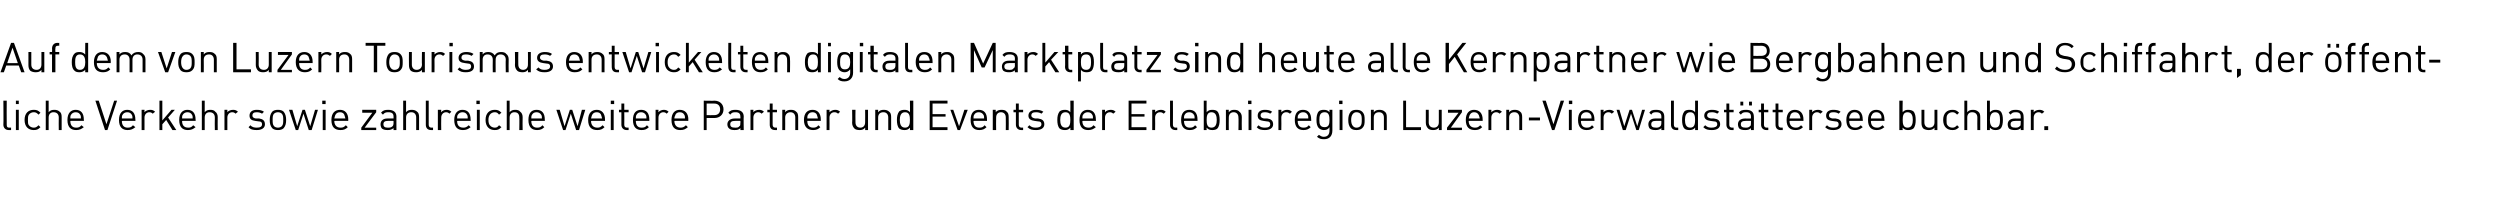
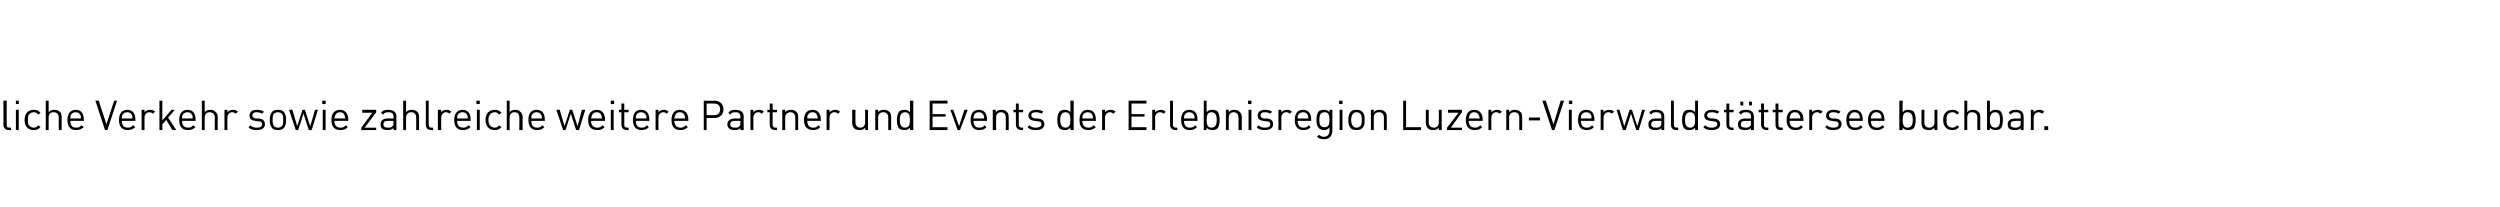
<svg xmlns="http://www.w3.org/2000/svg" version="1.1" width="519px" height="43px" viewBox="0 0 519 43">
  <desc>Auf dem von Luzern Tourismus entwickelten digitalen Marktplatz sind heute alle Kernpartner wie Bergbahnen und Schiffa...</desc>
  <defs />
  <g id="Polygon22083">
    <path d="M 1.4 25.9 C 1.4 26.3 1.5 26.5 1.9 26.5 C 1.92 26.47 2.3 26.5 2.3 26.5 L 2.3 27 C 2.3 27 1.81 27 1.8 27 C 1.1 27 0.7 26.5 0.7 25.9 C 0.75 25.88 0.7 20.9 0.7 20.9 L 1.4 20.9 C 1.4 20.9 1.36 25.86 1.4 25.9 Z M 3.9 27 L 3.3 27 L 3.3 22.8 L 3.9 22.8 L 3.9 27 Z M 3.9 21.6 L 3.3 21.6 L 3.3 20.9 L 3.9 20.9 L 3.9 21.6 Z M 8.4 23.4 C 8.4 23.4 8 23.8 8 23.8 C 7.6 23.4 7.4 23.3 7 23.3 C 6.6 23.3 6.2 23.5 6 23.8 C 5.8 24.1 5.8 24.4 5.8 24.9 C 5.8 25.4 5.8 25.8 6 26 C 6.2 26.3 6.6 26.5 7 26.5 C 7.4 26.5 7.6 26.4 8 26 C 8 26 8.4 26.4 8.4 26.4 C 7.9 26.9 7.6 27 7 27 C 5.9 27 5.1 26.3 5.1 24.9 C 5.1 23.5 5.9 22.8 7 22.8 C 7.6 22.8 7.9 22.9 8.4 23.4 Z M 10.1 23.3 C 10.4 22.9 10.8 22.8 11.3 22.8 C 11.7 22.8 12.1 22.9 12.4 23.2 C 12.7 23.4 12.8 23.8 12.8 24.3 C 12.78 24.33 12.8 27 12.8 27 L 12.2 27 C 12.2 27 12.17 24.42 12.2 24.4 C 12.2 23.7 11.8 23.3 11.1 23.3 C 10.5 23.3 10.1 23.7 10.1 24.4 C 10.1 24.42 10.1 27 10.1 27 L 9.5 27 L 9.5 20.9 L 10.1 20.9 C 10.1 20.9 10.1 23.28 10.1 23.3 Z M 17.4 24.8 C 17.43 24.8 17.4 25.1 17.4 25.1 C 17.4 25.1 14.61 25.07 14.6 25.1 C 14.6 26 15 26.5 15.8 26.5 C 16.3 26.5 16.6 26.4 16.9 26 C 16.9 26 17.4 26.4 17.4 26.4 C 16.9 26.8 16.5 27 15.8 27 C 14.7 27 14 26.4 14 24.9 C 14 23.5 14.7 22.8 15.7 22.8 C 16.8 22.8 17.4 23.5 17.4 24.8 Z M 14.7 23.9 C 14.6 24.1 14.6 24.3 14.6 24.6 C 14.6 24.6 16.8 24.6 16.8 24.6 C 16.8 24.3 16.8 24.1 16.7 23.9 C 16.5 23.5 16.2 23.3 15.7 23.3 C 15.3 23.3 14.9 23.5 14.7 23.9 Z M 22.3 27 L 21.8 27 L 19.8 20.9 L 20.5 20.9 L 22.1 25.8 L 23.7 20.9 L 24.3 20.9 L 22.3 27 Z M 28.1 24.8 C 28.14 24.8 28.1 25.1 28.1 25.1 C 28.1 25.1 25.32 25.07 25.3 25.1 C 25.3 26 25.7 26.5 26.5 26.5 C 27 26.5 27.3 26.4 27.6 26 C 27.6 26 28.1 26.4 28.1 26.4 C 27.6 26.8 27.2 27 26.5 27 C 25.4 27 24.7 26.4 24.7 24.9 C 24.7 23.5 25.4 22.8 26.4 22.8 C 27.5 22.8 28.1 23.5 28.1 24.8 Z M 25.4 23.9 C 25.3 24.1 25.3 24.3 25.3 24.6 C 25.3 24.6 27.5 24.6 27.5 24.6 C 27.5 24.3 27.5 24.1 27.4 23.9 C 27.2 23.5 26.9 23.3 26.4 23.3 C 26 23.3 25.6 23.5 25.4 23.9 Z M 32.2 23.2 C 32.2 23.2 31.7 23.6 31.7 23.6 C 31.5 23.4 31.3 23.3 31 23.3 C 30.4 23.3 30 23.8 30 24.4 C 29.99 24.43 30 27 30 27 L 29.4 27 L 29.4 22.8 L 30 22.8 C 30 22.8 29.99 23.33 30 23.3 C 30.2 23 30.7 22.8 31.2 22.8 C 31.6 22.8 31.9 22.9 32.2 23.2 Z M 33.7 25 L 35.6 22.8 L 36.3 22.8 L 34.9 24.4 L 36.6 27 L 35.8 27 L 34.5 24.9 L 33.7 25.8 L 33.7 27 L 33.1 27 L 33.1 20.9 L 33.7 20.9 L 33.7 25 Z M 40.6 24.8 C 40.64 24.8 40.6 25.1 40.6 25.1 C 40.6 25.1 37.82 25.07 37.8 25.1 C 37.8 26 38.2 26.5 39.1 26.5 C 39.5 26.5 39.8 26.4 40.1 26 C 40.1 26 40.6 26.4 40.6 26.4 C 40.1 26.8 39.7 27 39 27 C 37.9 27 37.2 26.4 37.2 24.9 C 37.2 23.5 37.9 22.8 38.9 22.8 C 40 22.8 40.6 23.5 40.6 24.8 Z M 37.9 23.9 C 37.8 24.1 37.8 24.3 37.8 24.6 C 37.8 24.6 40 24.6 40 24.6 C 40 24.3 40 24.1 39.9 23.9 C 39.7 23.5 39.4 23.3 38.9 23.3 C 38.5 23.3 38.1 23.5 37.9 23.9 Z M 42.5 23.3 C 42.8 22.9 43.2 22.8 43.7 22.8 C 44.1 22.8 44.5 22.9 44.7 23.2 C 45 23.4 45.2 23.8 45.2 24.3 C 45.17 24.33 45.2 27 45.2 27 L 44.6 27 C 44.6 27 44.56 24.42 44.6 24.4 C 44.6 23.7 44.2 23.3 43.5 23.3 C 42.9 23.3 42.5 23.7 42.5 24.4 C 42.5 24.42 42.5 27 42.5 27 L 41.9 27 L 41.9 20.9 L 42.5 20.9 C 42.5 20.9 42.5 23.28 42.5 23.3 Z M 49.4 23.2 C 49.4 23.2 48.9 23.6 48.9 23.6 C 48.7 23.4 48.5 23.3 48.2 23.3 C 47.6 23.3 47.2 23.8 47.2 24.4 C 47.21 24.43 47.2 27 47.2 27 L 46.6 27 L 46.6 22.8 L 47.2 22.8 C 47.2 22.8 47.21 23.33 47.2 23.3 C 47.4 23 47.9 22.8 48.4 22.8 C 48.8 22.8 49.1 22.9 49.4 23.2 Z M 54.8 23.2 C 54.8 23.2 54.4 23.6 54.4 23.6 C 54.1 23.4 53.7 23.3 53.3 23.3 C 52.7 23.3 52.4 23.5 52.4 24 C 52.4 24.3 52.6 24.5 53.1 24.6 C 53.1 24.6 53.8 24.6 53.8 24.6 C 54.5 24.7 55 25 55 25.8 C 55 26.6 54.3 27 53.3 27 C 52.6 27 52 26.9 51.6 26.4 C 51.6 26.4 52 26 52 26 C 52.3 26.4 52.8 26.5 53.3 26.5 C 54 26.5 54.4 26.3 54.4 25.8 C 54.4 25.4 54.2 25.2 53.7 25.2 C 53.7 25.2 53 25.1 53 25.1 C 52.2 25 51.8 24.7 51.8 24 C 51.8 23.2 52.4 22.8 53.3 22.8 C 53.9 22.8 54.4 22.9 54.8 23.2 Z M 58.9 23.2 C 59.3 23.7 59.4 24.3 59.4 24.9 C 59.4 25.6 59.3 26.1 58.9 26.6 C 58.6 26.9 58.2 27 57.7 27 C 57.2 27 56.8 26.9 56.5 26.6 C 56.1 26.1 56 25.6 56 24.9 C 56 24.3 56.1 23.7 56.5 23.2 C 56.8 22.9 57.2 22.8 57.7 22.8 C 58.2 22.8 58.6 22.9 58.9 23.2 Z M 56.9 23.6 C 56.6 23.9 56.6 24.4 56.6 24.9 C 56.6 25.4 56.6 25.9 56.9 26.2 C 57.1 26.4 57.4 26.5 57.7 26.5 C 58 26.5 58.3 26.4 58.5 26.2 C 58.8 25.9 58.8 25.4 58.8 24.9 C 58.8 24.4 58.8 23.9 58.5 23.6 C 58.3 23.4 58 23.3 57.7 23.3 C 57.4 23.3 57.1 23.4 56.9 23.6 Z M 60 22.8 L 60.7 22.8 L 61.7 26.2 L 62.8 22.8 L 63.3 22.8 L 64.4 26.2 L 65.4 22.8 L 66 22.8 L 64.7 27 L 64.1 27 L 63 23.6 L 61.9 27 L 61.4 27 L 60 22.8 Z M 67.6 27 L 67 27 L 67 22.8 L 67.6 22.8 L 67.6 27 Z M 67.6 21.6 L 66.9 21.6 L 66.9 20.9 L 67.6 20.9 L 67.6 21.6 Z M 72.3 24.8 C 72.27 24.8 72.3 25.1 72.3 25.1 C 72.3 25.1 69.45 25.07 69.4 25.1 C 69.4 26 69.9 26.5 70.7 26.5 C 71.2 26.5 71.4 26.4 71.8 26 C 71.8 26 72.2 26.4 72.2 26.4 C 71.8 26.8 71.4 27 70.7 27 C 69.5 27 68.8 26.4 68.8 24.9 C 68.8 23.5 69.5 22.8 70.6 22.8 C 71.6 22.8 72.3 23.5 72.3 24.8 Z M 69.6 23.9 C 69.5 24.1 69.5 24.3 69.4 24.6 C 69.4 24.6 71.7 24.6 71.7 24.6 C 71.6 24.3 71.6 24.1 71.5 23.9 C 71.4 23.5 71 23.3 70.6 23.3 C 70.1 23.3 69.8 23.5 69.6 23.9 Z M 75 26.5 L 77.3 23.4 L 75.2 23.4 L 75.2 22.8 L 78.1 22.8 L 78.1 23.3 L 75.7 26.5 L 78.1 26.5 L 78.1 27 L 75 27 L 75 26.5 Z M 82.3 24.2 C 82.29 24.16 82.3 27 82.3 27 L 81.7 27 C 81.7 27 81.68 26.6 81.7 26.6 C 81.3 26.9 81 27 80.5 27 C 79.9 27 79.6 26.9 79.3 26.7 C 79.1 26.5 79 26.1 79 25.8 C 79 25.1 79.5 24.6 80.4 24.6 C 80.43 24.61 81.7 24.6 81.7 24.6 C 81.7 24.6 81.68 24.21 81.7 24.2 C 81.7 23.6 81.4 23.3 80.6 23.3 C 80.1 23.3 79.8 23.4 79.5 23.8 C 79.5 23.8 79.1 23.4 79.1 23.4 C 79.5 22.9 79.9 22.8 80.6 22.8 C 81.7 22.8 82.3 23.3 82.3 24.2 Z M 80.5 25.1 C 79.9 25.1 79.6 25.3 79.6 25.8 C 79.6 26.3 79.9 26.5 80.5 26.5 C 80.9 26.5 81.2 26.5 81.5 26.2 C 81.6 26.1 81.7 25.9 81.7 25.5 C 81.68 25.52 81.7 25.1 81.7 25.1 C 81.7 25.1 80.51 25.07 80.5 25.1 Z M 84.3 23.3 C 84.6 22.9 85 22.8 85.5 22.8 C 85.9 22.8 86.3 22.9 86.6 23.2 C 86.9 23.4 87 23.8 87 24.3 C 87 24.33 87 27 87 27 L 86.4 27 C 86.4 27 86.39 24.42 86.4 24.4 C 86.4 23.7 86 23.3 85.4 23.3 C 84.7 23.3 84.3 23.7 84.3 24.4 C 84.32 24.42 84.3 27 84.3 27 L 83.7 27 L 83.7 20.9 L 84.3 20.9 C 84.3 20.9 84.32 23.28 84.3 23.3 Z M 89 25.9 C 89 26.3 89.2 26.5 89.6 26.5 C 89.58 26.47 89.9 26.5 89.9 26.5 L 89.9 27 C 89.9 27 89.47 27 89.5 27 C 88.7 27 88.4 26.5 88.4 25.9 C 88.4 25.88 88.4 20.9 88.4 20.9 L 89 20.9 C 89 20.9 89.01 25.86 89 25.9 Z M 93.7 23.2 C 93.7 23.2 93.3 23.6 93.3 23.6 C 93.1 23.4 92.9 23.3 92.6 23.3 C 92 23.3 91.6 23.8 91.6 24.4 C 91.56 24.43 91.6 27 91.6 27 L 90.9 27 L 90.9 22.8 L 91.6 22.8 C 91.6 22.8 91.56 23.33 91.6 23.3 C 91.8 23 92.2 22.8 92.7 22.8 C 93.1 22.8 93.4 22.9 93.7 23.2 Z M 97.7 24.8 C 97.74 24.8 97.7 25.1 97.7 25.1 C 97.7 25.1 94.92 25.07 94.9 25.1 C 94.9 26 95.3 26.5 96.2 26.5 C 96.6 26.5 96.9 26.4 97.3 26 C 97.3 26 97.7 26.4 97.7 26.4 C 97.2 26.8 96.8 27 96.1 27 C 95 27 94.3 26.4 94.3 24.9 C 94.3 23.5 95 22.8 96 22.8 C 97.1 22.8 97.7 23.5 97.7 24.8 Z M 95 23.9 C 94.9 24.1 94.9 24.3 94.9 24.6 C 94.9 24.6 97.1 24.6 97.1 24.6 C 97.1 24.3 97.1 24.1 97 23.9 C 96.8 23.5 96.5 23.3 96 23.3 C 95.6 23.3 95.2 23.5 95 23.9 Z M 99.6 27 L 99 27 L 99 22.8 L 99.6 22.8 L 99.6 27 Z M 99.6 21.6 L 98.9 21.6 L 98.9 20.9 L 99.6 20.9 L 99.6 21.6 Z M 104.1 23.4 C 104.1 23.4 103.6 23.8 103.6 23.8 C 103.3 23.4 103.1 23.3 102.7 23.3 C 102.3 23.3 101.9 23.5 101.7 23.8 C 101.5 24.1 101.4 24.4 101.4 24.9 C 101.4 25.4 101.5 25.8 101.7 26 C 101.9 26.3 102.3 26.5 102.7 26.5 C 103.1 26.5 103.3 26.4 103.6 26 C 103.6 26 104.1 26.4 104.1 26.4 C 103.6 26.9 103.3 27 102.7 27 C 101.6 27 100.8 26.3 100.8 24.9 C 100.8 23.5 101.6 22.8 102.7 22.8 C 103.3 22.8 103.6 22.9 104.1 23.4 Z M 105.8 23.3 C 106.1 22.9 106.5 22.8 107 22.8 C 107.4 22.8 107.8 22.9 108 23.2 C 108.3 23.4 108.5 23.8 108.5 24.3 C 108.46 24.33 108.5 27 108.5 27 L 107.8 27 C 107.8 27 107.85 24.42 107.8 24.4 C 107.8 23.7 107.5 23.3 106.8 23.3 C 106.2 23.3 105.8 23.7 105.8 24.4 C 105.78 24.42 105.8 27 105.8 27 L 105.2 27 L 105.2 20.9 L 105.8 20.9 C 105.8 20.9 105.78 23.28 105.8 23.3 Z M 113.1 24.8 C 113.11 24.8 113.1 25.1 113.1 25.1 C 113.1 25.1 110.29 25.07 110.3 25.1 C 110.3 26 110.7 26.5 111.5 26.5 C 112 26.5 112.3 26.4 112.6 26 C 112.6 26 113 26.4 113 26.4 C 112.6 26.8 112.2 27 111.5 27 C 110.4 27 109.7 26.4 109.7 24.9 C 109.7 23.5 110.3 22.8 111.4 22.8 C 112.5 22.8 113.1 23.5 113.1 24.8 Z M 110.4 23.9 C 110.3 24.1 110.3 24.3 110.3 24.6 C 110.3 24.6 112.5 24.6 112.5 24.6 C 112.5 24.3 112.5 24.1 112.4 23.9 C 112.2 23.5 111.8 23.3 111.4 23.3 C 110.9 23.3 110.6 23.5 110.4 23.9 Z M 115.5 22.8 L 116.2 22.8 L 117.2 26.2 L 118.3 22.8 L 118.8 22.8 L 119.9 26.2 L 120.8 22.8 L 121.5 22.8 L 120.2 27 L 119.6 27 L 118.5 23.6 L 117.4 27 L 116.9 27 L 115.5 22.8 Z M 125.6 24.8 C 125.57 24.8 125.6 25.1 125.6 25.1 C 125.6 25.1 122.75 25.07 122.7 25.1 C 122.7 26 123.2 26.5 124 26.5 C 124.5 26.5 124.7 26.4 125.1 26 C 125.1 26 125.5 26.4 125.5 26.4 C 125.1 26.8 124.7 27 124 27 C 122.8 27 122.1 26.4 122.1 24.9 C 122.1 23.5 122.8 22.8 123.9 22.8 C 124.9 22.8 125.6 23.5 125.6 24.8 Z M 122.9 23.9 C 122.8 24.1 122.8 24.3 122.7 24.6 C 122.7 24.6 125 24.6 125 24.6 C 124.9 24.3 124.9 24.1 124.8 23.9 C 124.7 23.5 124.3 23.3 123.9 23.3 C 123.4 23.3 123.1 23.5 122.9 23.9 Z M 127.4 27 L 126.8 27 L 126.8 22.8 L 127.4 22.8 L 127.4 27 Z M 127.5 21.6 L 126.8 21.6 L 126.8 20.9 L 127.5 20.9 L 127.5 21.6 Z M 129.6 22.8 L 130.5 22.8 L 130.5 23.3 L 129.6 23.3 C 129.6 23.3 129.63 25.86 129.6 25.9 C 129.6 26.3 129.8 26.5 130.2 26.5 C 130.2 26.47 130.5 26.5 130.5 26.5 L 130.5 27 C 130.5 27 130.09 27 130.1 27 C 129.4 27 129 26.5 129 25.9 C 129.02 25.88 129 23.3 129 23.3 L 128.5 23.3 L 128.5 22.8 L 129 22.8 L 129 21.5 L 129.6 21.5 L 129.6 22.8 Z M 134.8 24.8 C 134.81 24.8 134.8 25.1 134.8 25.1 C 134.8 25.1 131.99 25.07 132 25.1 C 132 26 132.4 26.5 133.2 26.5 C 133.7 26.5 134 26.4 134.3 26 C 134.3 26 134.7 26.4 134.7 26.4 C 134.3 26.8 133.9 27 133.2 27 C 132.1 27 131.4 26.4 131.4 24.9 C 131.4 23.5 132 22.8 133.1 22.8 C 134.2 22.8 134.8 23.5 134.8 24.8 Z M 132.1 23.9 C 132 24.1 132 24.3 132 24.6 C 132 24.6 134.2 24.6 134.2 24.6 C 134.2 24.3 134.2 24.1 134.1 23.9 C 133.9 23.5 133.5 23.3 133.1 23.3 C 132.6 23.3 132.3 23.5 132.1 23.9 Z M 138.8 23.2 C 138.8 23.2 138.4 23.6 138.4 23.6 C 138.2 23.4 138 23.3 137.7 23.3 C 137.1 23.3 136.7 23.8 136.7 24.4 C 136.67 24.43 136.7 27 136.7 27 L 136.1 27 L 136.1 22.8 L 136.7 22.8 C 136.7 22.8 136.67 23.33 136.7 23.3 C 136.9 23 137.4 22.8 137.8 22.8 C 138.2 22.8 138.5 22.9 138.8 23.2 Z M 142.9 24.8 C 142.85 24.8 142.9 25.1 142.9 25.1 C 142.9 25.1 140.03 25.07 140 25.1 C 140 26 140.5 26.5 141.3 26.5 C 141.7 26.5 142 26.4 142.4 26 C 142.4 26 142.8 26.4 142.8 26.4 C 142.3 26.8 142 27 141.2 27 C 140.1 27 139.4 26.4 139.4 24.9 C 139.4 23.5 140.1 22.8 141.1 22.8 C 142.2 22.8 142.9 23.5 142.9 24.8 Z M 140.2 23.9 C 140.1 24.1 140 24.3 140 24.6 C 140 24.6 142.2 24.6 142.2 24.6 C 142.2 24.3 142.2 24.1 142.1 23.9 C 141.9 23.5 141.6 23.3 141.1 23.3 C 140.7 23.3 140.3 23.5 140.2 23.9 Z M 148.3 20.9 C 149.4 20.9 150.2 21.6 150.2 22.7 C 150.2 23.8 149.4 24.5 148.3 24.5 C 148.31 24.51 146.7 24.5 146.7 24.5 L 146.7 27 L 146.1 27 L 146.1 20.9 C 146.1 20.9 148.31 20.95 148.3 20.9 Z M 146.7 21.5 L 146.7 23.9 C 146.7 23.9 148.26 23.93 148.3 23.9 C 149 23.9 149.5 23.5 149.5 22.7 C 149.5 21.9 149 21.5 148.3 21.5 C 148.26 21.52 146.7 21.5 146.7 21.5 Z M 154.4 24.2 C 154.35 24.16 154.4 27 154.4 27 L 153.7 27 C 153.7 27 153.74 26.6 153.7 26.6 C 153.4 26.9 153.1 27 152.5 27 C 152 27 151.6 26.9 151.4 26.7 C 151.1 26.5 151 26.1 151 25.8 C 151 25.1 151.6 24.6 152.5 24.6 C 152.49 24.61 153.7 24.6 153.7 24.6 C 153.7 24.6 153.74 24.21 153.7 24.2 C 153.7 23.6 153.4 23.3 152.7 23.3 C 152.1 23.3 151.9 23.4 151.6 23.8 C 151.6 23.8 151.2 23.4 151.2 23.4 C 151.6 22.9 152 22.8 152.7 22.8 C 153.8 22.8 154.4 23.3 154.4 24.2 Z M 152.6 25.1 C 151.9 25.1 151.6 25.3 151.6 25.8 C 151.6 26.3 151.9 26.5 152.6 26.5 C 153 26.5 153.3 26.5 153.5 26.2 C 153.7 26.1 153.7 25.9 153.7 25.5 C 153.74 25.52 153.7 25.1 153.7 25.1 C 153.7 25.1 152.58 25.07 152.6 25.1 Z M 158.6 23.2 C 158.6 23.2 158.1 23.6 158.1 23.6 C 157.9 23.4 157.7 23.3 157.4 23.3 C 156.8 23.3 156.4 23.8 156.4 24.4 C 156.39 24.43 156.4 27 156.4 27 L 155.8 27 L 155.8 22.8 L 156.4 22.8 C 156.4 22.8 156.39 23.33 156.4 23.3 C 156.6 23 157.1 22.8 157.6 22.8 C 158 22.8 158.3 22.9 158.6 23.2 Z M 160.4 22.8 L 161.3 22.8 L 161.3 23.3 L 160.4 23.3 C 160.4 23.3 160.39 25.86 160.4 25.9 C 160.4 26.3 160.6 26.5 161 26.5 C 160.96 26.47 161.3 26.5 161.3 26.5 L 161.3 27 C 161.3 27 160.85 27 160.9 27 C 160.1 27 159.8 26.5 159.8 25.9 C 159.78 25.88 159.8 23.3 159.8 23.3 L 159.3 23.3 L 159.3 22.8 L 159.8 22.8 L 159.8 21.5 L 160.4 21.5 L 160.4 22.8 Z M 165.3 23.2 C 165.6 23.4 165.7 23.8 165.7 24.3 C 165.72 24.33 165.7 27 165.7 27 L 165.1 27 C 165.1 27 165.11 24.42 165.1 24.4 C 165.1 23.7 164.7 23.3 164.1 23.3 C 163.5 23.3 163 23.7 163 24.4 C 163.03 24.42 163 27 163 27 L 162.4 27 L 162.4 22.8 L 163 22.8 C 163 22.8 163.03 23.28 163 23.3 C 163.3 22.9 163.7 22.8 164.2 22.8 C 164.7 22.8 165 22.9 165.3 23.2 Z M 170.4 24.8 C 170.37 24.8 170.4 25.1 170.4 25.1 C 170.4 25.1 167.55 25.07 167.6 25.1 C 167.6 26 168 26.5 168.8 26.5 C 169.3 26.5 169.6 26.4 169.9 26 C 169.9 26 170.3 26.4 170.3 26.4 C 169.9 26.8 169.5 27 168.8 27 C 167.7 27 166.9 26.4 166.9 24.9 C 166.9 23.5 167.6 22.8 168.7 22.8 C 169.7 22.8 170.4 23.5 170.4 24.8 Z M 167.7 23.9 C 167.6 24.1 167.6 24.3 167.6 24.6 C 167.6 24.6 169.8 24.6 169.8 24.6 C 169.7 24.3 169.7 24.1 169.6 23.9 C 169.5 23.5 169.1 23.3 168.7 23.3 C 168.2 23.3 167.9 23.5 167.7 23.9 Z M 174.4 23.2 C 174.4 23.2 174 23.6 174 23.6 C 173.7 23.4 173.6 23.3 173.2 23.3 C 172.6 23.3 172.2 23.8 172.2 24.4 C 172.23 24.43 172.2 27 172.2 27 L 171.6 27 L 171.6 22.8 L 172.2 22.8 C 172.2 22.8 172.23 23.33 172.2 23.3 C 172.5 23 172.9 22.8 173.4 22.8 C 173.8 22.8 174.1 22.9 174.4 23.2 Z M 180.2 27 L 179.6 27 C 179.6 27 179.64 26.53 179.6 26.5 C 179.3 26.9 178.9 27 178.5 27 C 178 27 177.6 26.9 177.4 26.7 C 177.1 26.4 176.9 26 176.9 25.5 C 176.95 25.49 176.9 22.8 176.9 22.8 L 177.6 22.8 C 177.6 22.8 177.56 25.39 177.6 25.4 C 177.6 26.1 178 26.5 178.6 26.5 C 179.2 26.5 179.6 26.1 179.6 25.4 C 179.63 25.39 179.6 22.8 179.6 22.8 L 180.2 22.8 L 180.2 27 Z M 184.6 23.2 C 184.9 23.4 185 23.8 185 24.3 C 185 24.33 185 27 185 27 L 184.4 27 C 184.4 27 184.38 24.42 184.4 24.4 C 184.4 23.7 184 23.3 183.4 23.3 C 182.7 23.3 182.3 23.7 182.3 24.4 C 182.31 24.42 182.3 27 182.3 27 L 181.7 27 L 181.7 22.8 L 182.3 22.8 C 182.3 22.8 182.3 23.28 182.3 23.3 C 182.6 22.9 183 22.8 183.5 22.8 C 183.9 22.8 184.3 22.9 184.6 23.2 Z M 189.6 27 L 188.9 27 C 188.9 27 188.94 26.51 188.9 26.5 C 188.6 26.9 188.2 27 187.8 27 C 187.3 27 187 26.9 186.7 26.7 C 186.3 26.3 186.2 25.6 186.2 24.9 C 186.2 24.2 186.3 23.6 186.7 23.1 C 187 22.9 187.3 22.8 187.8 22.8 C 188.2 22.8 188.6 22.9 188.9 23.3 C 188.94 23.31 188.9 20.9 188.9 20.9 L 189.6 20.9 L 189.6 27 Z M 186.8 24.9 C 186.8 25.7 187 26.5 187.9 26.5 C 188.8 26.5 188.9 25.7 188.9 24.9 C 188.9 24.1 188.8 23.3 187.9 23.3 C 187 23.3 186.8 24.1 186.8 24.9 Z M 196.7 21.5 L 193.6 21.5 L 193.6 23.7 L 196.3 23.7 L 196.3 24.2 L 193.6 24.2 L 193.6 26.4 L 196.7 26.4 L 196.7 27 L 193 27 L 193 20.9 L 196.7 20.9 L 196.7 21.5 Z M 197.3 22.8 L 197.9 22.8 L 199.1 26.2 L 200.2 22.8 L 200.9 22.8 L 199.3 27 L 198.8 27 L 197.3 22.8 Z M 204.9 24.8 C 204.9 24.8 204.9 25.1 204.9 25.1 C 204.9 25.1 202.08 25.07 202.1 25.1 C 202.1 26 202.5 26.5 203.3 26.5 C 203.8 26.5 204.1 26.4 204.4 26 C 204.4 26 204.8 26.4 204.8 26.4 C 204.4 26.8 204 27 203.3 27 C 202.2 27 201.5 26.4 201.5 24.9 C 201.5 23.5 202.1 22.8 203.2 22.8 C 204.3 22.8 204.9 23.5 204.9 24.8 Z M 202.2 23.9 C 202.1 24.1 202.1 24.3 202.1 24.6 C 202.1 24.6 204.3 24.6 204.3 24.6 C 204.3 24.3 204.3 24.1 204.2 23.9 C 204 23.5 203.6 23.3 203.2 23.3 C 202.7 23.3 202.4 23.5 202.2 23.9 Z M 209 23.2 C 209.3 23.4 209.4 23.8 209.4 24.3 C 209.44 24.33 209.4 27 209.4 27 L 208.8 27 C 208.8 27 208.83 24.42 208.8 24.4 C 208.8 23.7 208.4 23.3 207.8 23.3 C 207.2 23.3 206.8 23.7 206.8 24.4 C 206.76 24.42 206.8 27 206.8 27 L 206.1 27 L 206.1 22.8 L 206.7 22.8 C 206.7 22.8 206.75 23.28 206.7 23.3 C 207 22.9 207.5 22.8 207.9 22.8 C 208.4 22.8 208.8 22.9 209 23.2 Z M 211.5 22.8 L 212.4 22.8 L 212.4 23.3 L 211.5 23.3 C 211.5 23.3 211.52 25.86 211.5 25.9 C 211.5 26.3 211.7 26.5 212.1 26.5 C 212.09 26.47 212.4 26.5 212.4 26.5 L 212.4 27 C 212.4 27 211.98 27 212 27 C 211.3 27 210.9 26.5 210.9 25.9 C 210.91 25.88 210.9 23.3 210.9 23.3 L 210.4 23.3 L 210.4 22.8 L 210.9 22.8 L 210.9 21.5 L 211.5 21.5 L 211.5 22.8 Z M 216.6 23.2 C 216.6 23.2 216.2 23.6 216.2 23.6 C 215.9 23.4 215.5 23.3 215.1 23.3 C 214.4 23.3 214.1 23.5 214.1 24 C 214.1 24.3 214.4 24.5 214.9 24.6 C 214.9 24.6 215.5 24.6 215.5 24.6 C 216.3 24.7 216.8 25 216.8 25.8 C 216.8 26.6 216.1 27 215.1 27 C 214.3 27 213.8 26.9 213.3 26.4 C 213.3 26.4 213.7 26 213.7 26 C 214.1 26.4 214.5 26.5 215 26.5 C 215.7 26.5 216.2 26.3 216.2 25.8 C 216.2 25.4 216 25.2 215.5 25.2 C 215.5 25.2 214.8 25.1 214.8 25.1 C 214 25 213.5 24.7 213.5 24 C 213.5 23.2 214.2 22.8 215.1 22.8 C 215.7 22.8 216.2 22.9 216.6 23.2 Z M 222.9 27 L 222.2 27 C 222.2 27 222.24 26.51 222.2 26.5 C 221.9 26.9 221.5 27 221.1 27 C 220.6 27 220.3 26.9 220 26.7 C 219.6 26.3 219.5 25.6 219.5 24.9 C 219.5 24.2 219.6 23.6 220 23.1 C 220.3 22.9 220.6 22.8 221.1 22.8 C 221.5 22.8 221.9 22.9 222.2 23.3 C 222.24 23.31 222.2 20.9 222.2 20.9 L 222.9 20.9 L 222.9 27 Z M 220.1 24.9 C 220.1 25.7 220.3 26.5 221.2 26.5 C 222.1 26.5 222.2 25.7 222.2 24.9 C 222.2 24.1 222.1 23.3 221.2 23.3 C 220.3 23.3 220.1 24.1 220.1 24.9 Z M 227.5 24.8 C 227.54 24.8 227.5 25.1 227.5 25.1 C 227.5 25.1 224.72 25.07 224.7 25.1 C 224.7 26 225.1 26.5 226 26.5 C 226.4 26.5 226.7 26.4 227 26 C 227 26 227.5 26.4 227.5 26.4 C 227 26.8 226.6 27 225.9 27 C 224.8 27 224.1 26.4 224.1 24.9 C 224.1 23.5 224.8 22.8 225.8 22.8 C 226.9 22.8 227.5 23.5 227.5 24.8 Z M 224.8 23.9 C 224.7 24.1 224.7 24.3 224.7 24.6 C 224.7 24.6 226.9 24.6 226.9 24.6 C 226.9 24.3 226.9 24.1 226.8 23.9 C 226.6 23.5 226.3 23.3 225.8 23.3 C 225.4 23.3 225 23.5 224.8 23.9 Z M 231.6 23.2 C 231.6 23.2 231.1 23.6 231.1 23.6 C 230.9 23.4 230.7 23.3 230.4 23.3 C 229.8 23.3 229.4 23.8 229.4 24.4 C 229.39 24.43 229.4 27 229.4 27 L 228.8 27 L 228.8 22.8 L 229.4 22.8 C 229.4 22.8 229.39 23.33 229.4 23.3 C 229.6 23 230.1 22.8 230.6 22.8 C 231 22.8 231.3 22.9 231.6 23.2 Z M 238 21.5 L 234.9 21.5 L 234.9 23.7 L 237.6 23.7 L 237.6 24.2 L 234.9 24.2 L 234.9 26.4 L 238 26.4 L 238 27 L 234.3 27 L 234.3 20.9 L 238 20.9 L 238 21.5 Z M 242 23.2 C 242 23.2 241.6 23.6 241.6 23.6 C 241.3 23.4 241.2 23.3 240.8 23.3 C 240.2 23.3 239.8 23.8 239.8 24.4 C 239.84 24.43 239.8 27 239.8 27 L 239.2 27 L 239.2 22.8 L 239.8 22.8 C 239.8 22.8 239.84 23.33 239.8 23.3 C 240.1 23 240.5 22.8 241 22.8 C 241.4 22.8 241.7 22.9 242 23.2 Z M 243.5 25.9 C 243.5 26.3 243.7 26.5 244.1 26.5 C 244.09 26.47 244.4 26.5 244.4 26.5 L 244.4 27 C 244.4 27 243.98 27 244 27 C 243.3 27 242.9 26.5 242.9 25.9 C 242.92 25.88 242.9 20.9 242.9 20.9 L 243.5 20.9 C 243.5 20.9 243.53 25.86 243.5 25.9 Z M 248.6 24.8 C 248.62 24.8 248.6 25.1 248.6 25.1 C 248.6 25.1 245.79 25.07 245.8 25.1 C 245.8 26 246.2 26.5 247 26.5 C 247.5 26.5 247.8 26.4 248.1 26 C 248.1 26 248.5 26.4 248.5 26.4 C 248.1 26.8 247.7 27 247 27 C 245.9 27 245.2 26.4 245.2 24.9 C 245.2 23.5 245.8 22.8 246.9 22.8 C 248 22.8 248.6 23.5 248.6 24.8 Z M 245.9 23.9 C 245.8 24.1 245.8 24.3 245.8 24.6 C 245.8 24.6 248 24.6 248 24.6 C 248 24.3 248 24.1 247.9 23.9 C 247.7 23.5 247.3 23.3 246.9 23.3 C 246.4 23.3 246.1 23.5 245.9 23.9 Z M 250.5 23.3 C 250.8 22.9 251.2 22.8 251.7 22.8 C 252.1 22.8 252.5 22.9 252.7 23.1 C 253.1 23.5 253.2 24.2 253.2 24.9 C 253.2 25.6 253.1 26.3 252.7 26.7 C 252.5 26.9 252.1 27 251.7 27 C 251.2 27 250.8 26.9 250.5 26.5 C 250.47 26.5 250.5 27 250.5 27 L 249.9 27 L 249.9 20.9 L 250.5 20.9 C 250.5 20.9 250.47 23.3 250.5 23.3 Z M 250.5 24.9 C 250.5 25.7 250.6 26.5 251.5 26.5 C 252.4 26.5 252.6 25.7 252.6 24.9 C 252.6 24.1 252.4 23.3 251.5 23.3 C 250.6 23.3 250.5 24.1 250.5 24.9 Z M 257.3 23.2 C 257.6 23.4 257.8 23.8 257.8 24.3 C 257.76 24.33 257.8 27 257.8 27 L 257.1 27 C 257.1 27 257.15 24.42 257.1 24.4 C 257.1 23.7 256.7 23.3 256.1 23.3 C 255.5 23.3 255.1 23.7 255.1 24.4 C 255.07 24.42 255.1 27 255.1 27 L 254.5 27 L 254.5 22.8 L 255.1 22.8 C 255.1 22.8 255.06 23.28 255.1 23.3 C 255.4 22.9 255.8 22.8 256.2 22.8 C 256.7 22.8 257.1 22.9 257.3 23.2 Z M 259.8 27 L 259.2 27 L 259.2 22.8 L 259.8 22.8 L 259.8 27 Z M 259.8 21.6 L 259.1 21.6 L 259.1 20.9 L 259.8 20.9 L 259.8 21.6 Z M 264.1 23.2 C 264.1 23.2 263.7 23.6 263.7 23.6 C 263.4 23.4 263 23.3 262.6 23.3 C 262 23.3 261.7 23.5 261.7 24 C 261.7 24.3 261.9 24.5 262.4 24.6 C 262.4 24.6 263.1 24.6 263.1 24.6 C 263.8 24.7 264.3 25 264.3 25.8 C 264.3 26.6 263.6 27 262.6 27 C 261.9 27 261.3 26.9 260.9 26.4 C 260.9 26.4 261.3 26 261.3 26 C 261.6 26.4 262.1 26.5 262.6 26.5 C 263.3 26.5 263.7 26.3 263.7 25.8 C 263.7 25.4 263.5 25.2 263 25.2 C 263 25.2 262.3 25.1 262.3 25.1 C 261.5 25 261.1 24.7 261.1 24 C 261.1 23.2 261.7 22.8 262.6 22.8 C 263.2 22.8 263.7 22.9 264.1 23.2 Z M 268.2 23.2 C 268.2 23.2 267.8 23.6 267.8 23.6 C 267.5 23.4 267.4 23.3 267 23.3 C 266.4 23.3 266 23.8 266 24.4 C 266.04 24.43 266 27 266 27 L 265.4 27 L 265.4 22.8 L 266 22.8 C 266 22.8 266.04 23.33 266 23.3 C 266.3 23 266.7 22.8 267.2 22.8 C 267.6 22.8 267.9 22.9 268.2 23.2 Z M 272.2 24.8 C 272.23 24.8 272.2 25.1 272.2 25.1 C 272.2 25.1 269.4 25.07 269.4 25.1 C 269.4 26 269.8 26.5 270.6 26.5 C 271.1 26.5 271.4 26.4 271.7 26 C 271.7 26 272.1 26.4 272.1 26.4 C 271.7 26.8 271.3 27 270.6 27 C 269.5 27 268.8 26.4 268.8 24.9 C 268.8 23.5 269.4 22.8 270.5 22.8 C 271.6 22.8 272.2 23.5 272.2 24.8 Z M 269.5 23.9 C 269.4 24.1 269.4 24.3 269.4 24.6 C 269.4 24.6 271.6 24.6 271.6 24.6 C 271.6 24.3 271.6 24.1 271.5 23.9 C 271.3 23.5 271 23.3 270.5 23.3 C 270.1 23.3 269.7 23.5 269.5 23.9 Z M 276 23.3 C 276 23.31 276 22.8 276 22.8 L 276.6 22.8 C 276.6 22.8 276.6 27.12 276.6 27.1 C 276.6 28.2 276 28.9 274.9 28.9 C 274.2 28.9 273.9 28.8 273.4 28.4 C 273.4 28.4 273.8 28 273.8 28 C 274.1 28.2 274.4 28.4 274.8 28.4 C 275.7 28.4 276 27.8 276 27.1 C 276 27.1 276 26.4 276 26.4 C 275.7 26.9 275.3 27 274.8 27 C 274.4 27 274 26.8 273.8 26.6 C 273.4 26.2 273.3 25.6 273.3 24.9 C 273.3 24.2 273.4 23.5 273.8 23.1 C 274 22.9 274.4 22.8 274.8 22.8 C 275.3 22.8 275.7 22.9 276 23.3 Z M 273.9 24.9 C 273.9 25.7 274 26.4 275 26.4 C 275.9 26.4 276 25.7 276 24.9 C 276 24.1 275.9 23.3 275 23.3 C 274 23.3 273.9 24.1 273.9 24.9 Z M 278.7 27 L 278.1 27 L 278.1 22.8 L 278.7 22.8 L 278.7 27 Z M 278.7 21.6 L 278 21.6 L 278 20.9 L 278.7 20.9 L 278.7 21.6 Z M 282.8 23.2 C 283.3 23.7 283.3 24.3 283.3 24.9 C 283.3 25.6 283.3 26.1 282.8 26.6 C 282.5 26.9 282.1 27 281.6 27 C 281.1 27 280.7 26.9 280.4 26.6 C 280 26.1 279.9 25.6 279.9 24.9 C 279.9 24.3 280 23.7 280.4 23.2 C 280.7 22.9 281.1 22.8 281.6 22.8 C 282.1 22.8 282.5 22.9 282.8 23.2 Z M 280.9 23.6 C 280.6 23.9 280.5 24.4 280.5 24.9 C 280.5 25.4 280.6 25.9 280.9 26.2 C 281.1 26.4 281.3 26.5 281.6 26.5 C 281.9 26.5 282.2 26.4 282.4 26.2 C 282.7 25.9 282.7 25.4 282.7 24.9 C 282.7 24.4 282.7 23.9 282.4 23.6 C 282.2 23.4 281.9 23.3 281.6 23.3 C 281.3 23.3 281.1 23.4 280.9 23.6 Z M 287.5 23.2 C 287.8 23.4 287.9 23.8 287.9 24.3 C 287.9 24.33 287.9 27 287.9 27 L 287.3 27 C 287.3 27 287.29 24.42 287.3 24.4 C 287.3 23.7 286.9 23.3 286.3 23.3 C 285.6 23.3 285.2 23.7 285.2 24.4 C 285.22 24.42 285.2 27 285.2 27 L 284.6 27 L 284.6 22.8 L 285.2 22.8 C 285.2 22.8 285.21 23.28 285.2 23.3 C 285.5 22.9 285.9 22.8 286.4 22.8 C 286.8 22.8 287.2 22.9 287.5 23.2 Z M 291.9 26.4 L 295 26.4 L 295 27 L 291.3 27 L 291.3 20.9 L 291.9 20.9 L 291.9 26.4 Z M 299.3 27 L 298.7 27 C 298.7 27 298.71 26.53 298.7 26.5 C 298.4 26.9 298 27 297.5 27 C 297.1 27 296.7 26.9 296.5 26.7 C 296.2 26.4 296 26 296 25.5 C 296.02 25.49 296 22.8 296 22.8 L 296.6 22.8 C 296.6 22.8 296.63 25.39 296.6 25.4 C 296.6 26.1 297 26.5 297.7 26.5 C 298.3 26.5 298.7 26.1 298.7 25.4 C 298.7 25.39 298.7 22.8 298.7 22.8 L 299.3 22.8 L 299.3 27 Z M 300.4 26.5 L 302.8 23.4 L 300.6 23.4 L 300.6 22.8 L 303.5 22.8 L 303.5 23.3 L 301.2 26.5 L 303.5 26.5 L 303.5 27 L 300.4 27 L 300.4 26.5 Z M 307.8 24.8 C 307.77 24.8 307.8 25.1 307.8 25.1 C 307.8 25.1 304.94 25.07 304.9 25.1 C 304.9 26 305.4 26.5 306.2 26.5 C 306.7 26.5 306.9 26.4 307.3 26 C 307.3 26 307.7 26.4 307.7 26.4 C 307.3 26.8 306.9 27 306.2 27 C 305 27 304.3 26.4 304.3 24.9 C 304.3 23.5 305 22.8 306 22.8 C 307.1 22.8 307.8 23.5 307.8 24.8 Z M 305.1 23.9 C 305 24.1 305 24.3 304.9 24.6 C 304.9 24.6 307.2 24.6 307.2 24.6 C 307.1 24.3 307.1 24.1 307 23.9 C 306.8 23.5 306.5 23.3 306 23.3 C 305.6 23.3 305.3 23.5 305.1 23.9 Z M 311.8 23.2 C 311.8 23.2 311.3 23.6 311.3 23.6 C 311.1 23.4 310.9 23.3 310.6 23.3 C 310 23.3 309.6 23.8 309.6 24.4 C 309.62 24.43 309.6 27 309.6 27 L 309 27 L 309 22.8 L 309.6 22.8 C 309.6 22.8 309.62 23.33 309.6 23.3 C 309.9 23 310.3 22.8 310.8 22.8 C 311.2 22.8 311.5 22.9 311.8 23.2 Z M 315.6 23.2 C 315.9 23.4 316 23.8 316 24.3 C 316.01 24.33 316 27 316 27 L 315.4 27 C 315.4 27 315.4 24.42 315.4 24.4 C 315.4 23.7 315 23.3 314.4 23.3 C 313.7 23.3 313.3 23.7 313.3 24.4 C 313.32 24.42 313.3 27 313.3 27 L 312.7 27 L 312.7 22.8 L 313.3 22.8 C 313.3 22.8 313.31 23.28 313.3 23.3 C 313.6 22.9 314 22.8 314.5 22.8 C 314.9 22.8 315.3 22.9 315.6 23.2 Z M 319.7 25 L 317.4 25 L 317.4 24.4 L 319.7 24.4 L 319.7 25 Z M 322.7 27 L 322.2 27 L 320.2 20.9 L 320.9 20.9 L 322.5 25.8 L 324 20.9 L 324.7 20.9 L 322.7 27 Z M 326.3 27 L 325.7 27 L 325.7 22.8 L 326.3 22.8 L 326.3 27 Z M 326.4 21.6 L 325.7 21.6 L 325.7 20.9 L 326.4 20.9 L 326.4 21.6 Z M 331 24.8 C 331.02 24.8 331 25.1 331 25.1 C 331 25.1 328.2 25.07 328.2 25.1 C 328.2 26 328.6 26.5 329.4 26.5 C 329.9 26.5 330.2 26.4 330.5 26 C 330.5 26 330.9 26.4 330.9 26.4 C 330.5 26.8 330.1 27 329.4 27 C 328.3 27 327.6 26.4 327.6 24.9 C 327.6 23.5 328.2 22.8 329.3 22.8 C 330.4 22.8 331 23.5 331 24.8 Z M 328.3 23.9 C 328.2 24.1 328.2 24.3 328.2 24.6 C 328.2 24.6 330.4 24.6 330.4 24.6 C 330.4 24.3 330.4 24.1 330.3 23.9 C 330.1 23.5 329.8 23.3 329.3 23.3 C 328.9 23.3 328.5 23.5 328.3 23.9 Z M 335.1 23.2 C 335.1 23.2 334.6 23.6 334.6 23.6 C 334.4 23.4 334.2 23.3 333.9 23.3 C 333.3 23.3 332.9 23.8 332.9 24.4 C 332.88 24.43 332.9 27 332.9 27 L 332.3 27 L 332.3 22.8 L 332.9 22.8 C 332.9 22.8 332.88 23.33 332.9 23.3 C 333.1 23 333.6 22.8 334.1 22.8 C 334.5 22.8 334.8 22.9 335.1 23.2 Z M 335.6 22.8 L 336.2 22.8 L 337.2 26.2 L 338.3 22.8 L 338.8 22.8 L 339.9 26.2 L 340.9 22.8 L 341.5 22.8 L 340.2 27 L 339.7 27 L 338.6 23.6 L 337.5 27 L 336.9 27 L 335.6 22.8 Z M 345.5 24.2 C 345.51 24.16 345.5 27 345.5 27 L 344.9 27 C 344.9 27 344.89 26.6 344.9 26.6 C 344.6 26.9 344.2 27 343.7 27 C 343.1 27 342.8 26.9 342.5 26.7 C 342.3 26.5 342.2 26.1 342.2 25.8 C 342.2 25.1 342.7 24.6 343.6 24.6 C 343.64 24.61 344.9 24.6 344.9 24.6 C 344.9 24.6 344.89 24.21 344.9 24.2 C 344.9 23.6 344.6 23.3 343.8 23.3 C 343.3 23.3 343 23.4 342.8 23.8 C 342.8 23.8 342.4 23.4 342.4 23.4 C 342.7 22.9 343.1 22.8 343.8 22.8 C 345 22.8 345.5 23.3 345.5 24.2 Z M 343.7 25.1 C 343.1 25.1 342.8 25.3 342.8 25.8 C 342.8 26.3 343.1 26.5 343.8 26.5 C 344.1 26.5 344.4 26.5 344.7 26.2 C 344.8 26.1 344.9 25.9 344.9 25.5 C 344.89 25.52 344.9 25.1 344.9 25.1 C 344.9 25.1 343.73 25.07 343.7 25.1 Z M 347.5 25.9 C 347.5 26.3 347.7 26.5 348.1 26.5 C 348.08 26.47 348.4 26.5 348.4 26.5 L 348.4 27 C 348.4 27 347.97 27 348 27 C 347.2 27 346.9 26.5 346.9 25.9 C 346.91 25.88 346.9 20.9 346.9 20.9 L 347.5 20.9 C 347.5 20.9 347.52 25.86 347.5 25.9 Z M 352.5 27 L 351.9 27 C 351.9 27 351.93 26.51 351.9 26.5 C 351.6 26.9 351.2 27 350.7 27 C 350.3 27 349.9 26.9 349.7 26.7 C 349.3 26.3 349.2 25.6 349.2 24.9 C 349.2 24.2 349.3 23.6 349.7 23.1 C 349.9 22.9 350.3 22.8 350.7 22.8 C 351.2 22.8 351.6 22.9 351.9 23.3 C 351.93 23.31 351.9 20.9 351.9 20.9 L 352.5 20.9 L 352.5 27 Z M 349.8 24.9 C 349.8 25.7 350 26.5 350.9 26.5 C 351.8 26.5 351.9 25.7 351.9 24.9 C 351.9 24.1 351.8 23.3 350.9 23.3 C 350 23.3 349.8 24.1 349.8 24.9 Z M 356.9 23.2 C 356.9 23.2 356.5 23.6 356.5 23.6 C 356.2 23.4 355.8 23.3 355.4 23.3 C 354.7 23.3 354.4 23.5 354.4 24 C 354.4 24.3 354.7 24.5 355.2 24.6 C 355.2 24.6 355.8 24.6 355.8 24.6 C 356.6 24.7 357.1 25 357.1 25.8 C 357.1 26.6 356.4 27 355.4 27 C 354.6 27 354.1 26.9 353.6 26.4 C 353.6 26.4 354 26 354 26 C 354.4 26.4 354.8 26.5 355.3 26.5 C 356 26.5 356.5 26.3 356.5 25.8 C 356.5 25.4 356.3 25.2 355.8 25.2 C 355.8 25.2 355.1 25.1 355.1 25.1 C 354.3 25 353.8 24.7 353.8 24 C 353.8 23.2 354.5 22.8 355.4 22.8 C 356 22.8 356.5 22.9 356.9 23.2 Z M 359 22.8 L 359.9 22.8 L 359.9 23.3 L 359 23.3 C 359 23.3 359.01 25.86 359 25.9 C 359 26.3 359.2 26.5 359.6 26.5 C 359.58 26.47 359.9 26.5 359.9 26.5 L 359.9 27 C 359.9 27 359.47 27 359.5 27 C 358.8 27 358.4 26.5 358.4 25.9 C 358.4 25.88 358.4 23.3 358.4 23.3 L 357.9 23.3 L 357.9 22.8 L 358.4 22.8 L 358.4 21.5 L 359 21.5 L 359 22.8 Z M 364.1 24.2 C 364.13 24.16 364.1 27 364.1 27 L 363.5 27 C 363.5 27 363.52 26.6 363.5 26.6 C 363.2 26.9 362.9 27 362.3 27 C 361.7 27 361.4 26.9 361.1 26.7 C 360.9 26.5 360.8 26.1 360.8 25.8 C 360.8 25.1 361.3 24.6 362.3 24.6 C 362.27 24.61 363.5 24.6 363.5 24.6 C 363.5 24.6 363.52 24.21 363.5 24.2 C 363.5 23.6 363.2 23.3 362.5 23.3 C 361.9 23.3 361.7 23.4 361.4 23.8 C 361.4 23.8 361 23.4 361 23.4 C 361.3 22.9 361.8 22.8 362.5 22.8 C 363.6 22.8 364.1 23.3 364.1 24.2 Z M 362.4 25.1 C 361.7 25.1 361.4 25.3 361.4 25.8 C 361.4 26.3 361.7 26.5 362.4 26.5 C 362.7 26.5 363 26.5 363.3 26.2 C 363.5 26.1 363.5 25.9 363.5 25.5 C 363.52 25.52 363.5 25.1 363.5 25.1 C 363.5 25.1 362.36 25.07 362.4 25.1 Z M 363.7 21.9 L 363.1 21.9 L 363.1 21.1 L 363.7 21.1 L 363.7 21.9 Z M 361.9 21.9 L 361.3 21.9 L 361.3 21.1 L 361.9 21.1 L 361.9 21.9 Z M 366.2 22.8 L 367.1 22.8 L 367.1 23.3 L 366.2 23.3 C 366.2 23.3 366.24 25.86 366.2 25.9 C 366.2 26.3 366.4 26.5 366.8 26.5 C 366.81 26.47 367.1 26.5 367.1 26.5 L 367.1 27 C 367.1 27 366.7 27 366.7 27 C 366 27 365.6 26.5 365.6 25.9 C 365.63 25.88 365.6 23.3 365.6 23.3 L 365.1 23.3 L 365.1 22.8 L 365.6 22.8 L 365.6 21.5 L 366.2 21.5 L 366.2 22.8 Z M 369.2 22.8 L 370.1 22.8 L 370.1 23.3 L 369.2 23.3 C 369.2 23.3 369.18 25.86 369.2 25.9 C 369.2 26.3 369.4 26.5 369.8 26.5 C 369.75 26.47 370.1 26.5 370.1 26.5 L 370.1 27 C 370.1 27 369.64 27 369.6 27 C 368.9 27 368.6 26.5 368.6 25.9 C 368.57 25.88 368.6 23.3 368.6 23.3 L 368 23.3 L 368 22.8 L 368.6 22.8 L 368.6 21.5 L 369.2 21.5 L 369.2 22.8 Z M 374.4 24.8 C 374.36 24.8 374.4 25.1 374.4 25.1 C 374.4 25.1 371.54 25.07 371.5 25.1 C 371.5 26 372 26.5 372.8 26.5 C 373.3 26.5 373.5 26.4 373.9 26 C 373.9 26 374.3 26.4 374.3 26.4 C 373.9 26.8 373.5 27 372.8 27 C 371.6 27 370.9 26.4 370.9 24.9 C 370.9 23.5 371.6 22.8 372.6 22.8 C 373.7 22.8 374.4 23.5 374.4 24.8 Z M 371.7 23.9 C 371.6 24.1 371.6 24.3 371.5 24.6 C 371.5 24.6 373.8 24.6 373.8 24.6 C 373.7 24.3 373.7 24.1 373.6 23.9 C 373.4 23.5 373.1 23.3 372.6 23.3 C 372.2 23.3 371.8 23.5 371.7 23.9 Z M 378.4 23.2 C 378.4 23.2 377.9 23.6 377.9 23.6 C 377.7 23.4 377.5 23.3 377.2 23.3 C 376.6 23.3 376.2 23.8 376.2 24.4 C 376.22 24.43 376.2 27 376.2 27 L 375.6 27 L 375.6 22.8 L 376.2 22.8 C 376.2 22.8 376.22 23.33 376.2 23.3 C 376.4 23 376.9 22.8 377.4 22.8 C 377.8 22.8 378.1 22.9 378.4 23.2 Z M 382.1 23.2 C 382.1 23.2 381.7 23.6 381.7 23.6 C 381.4 23.4 381.1 23.3 380.6 23.3 C 380 23.3 379.7 23.5 379.7 24 C 379.7 24.3 379.9 24.5 380.4 24.6 C 380.4 24.6 381.1 24.6 381.1 24.6 C 381.8 24.7 382.3 25 382.3 25.8 C 382.3 26.6 381.6 27 380.6 27 C 379.9 27 379.4 26.9 378.9 26.4 C 378.9 26.4 379.3 26 379.3 26 C 379.6 26.4 380.1 26.5 380.6 26.5 C 381.3 26.5 381.7 26.3 381.7 25.8 C 381.7 25.4 381.5 25.2 381 25.2 C 381 25.2 380.3 25.1 380.3 25.1 C 379.5 25 379.1 24.7 379.1 24 C 379.1 23.2 379.7 22.8 380.6 22.8 C 381.2 22.8 381.8 22.9 382.1 23.2 Z M 386.7 24.8 C 386.75 24.8 386.7 25.1 386.7 25.1 C 386.7 25.1 383.92 25.07 383.9 25.1 C 383.9 26 384.3 26.5 385.2 26.5 C 385.6 26.5 385.9 26.4 386.3 26 C 386.3 26 386.7 26.4 386.7 26.4 C 386.2 26.8 385.8 27 385.1 27 C 384 27 383.3 26.4 383.3 24.9 C 383.3 23.5 384 22.8 385 22.8 C 386.1 22.8 386.7 23.5 386.7 24.8 Z M 384.1 23.9 C 383.9 24.1 383.9 24.3 383.9 24.6 C 383.9 24.6 386.1 24.6 386.1 24.6 C 386.1 24.3 386.1 24.1 386 23.9 C 385.8 23.5 385.5 23.3 385 23.3 C 384.6 23.3 384.2 23.5 384.1 23.9 Z M 391.2 24.8 C 391.25 24.8 391.2 25.1 391.2 25.1 C 391.2 25.1 388.42 25.07 388.4 25.1 C 388.4 26 388.8 26.5 389.7 26.5 C 390.1 26.5 390.4 26.4 390.8 26 C 390.8 26 391.2 26.4 391.2 26.4 C 390.7 26.8 390.3 27 389.6 27 C 388.5 27 387.8 26.4 387.8 24.9 C 387.8 23.5 388.5 22.8 389.5 22.8 C 390.6 22.8 391.2 23.5 391.2 24.8 Z M 388.6 23.9 C 388.4 24.1 388.4 24.3 388.4 24.6 C 388.4 24.6 390.6 24.6 390.6 24.6 C 390.6 24.3 390.6 24.1 390.5 23.9 C 390.3 23.5 390 23.3 389.5 23.3 C 389.1 23.3 388.7 23.5 388.6 23.9 Z M 395 23.3 C 395.3 22.9 395.7 22.8 396.1 22.8 C 396.6 22.8 396.9 22.9 397.2 23.1 C 397.6 23.5 397.7 24.2 397.7 24.9 C 397.7 25.6 397.6 26.3 397.2 26.7 C 396.9 26.9 396.6 27 396.1 27 C 395.7 27 395.3 26.9 395 26.5 C 394.95 26.5 395 27 395 27 L 394.3 27 L 394.3 20.9 L 395 20.9 C 395 20.9 394.95 23.3 395 23.3 Z M 395 24.9 C 395 25.7 395.1 26.5 396 26.5 C 396.9 26.5 397.1 25.7 397.1 24.9 C 397.1 24.1 396.9 23.3 396 23.3 C 395.1 23.3 395 24.1 395 24.9 Z M 402.2 27 L 401.6 27 C 401.6 27 401.59 26.53 401.6 26.5 C 401.3 26.9 400.9 27 400.4 27 C 400 27 399.6 26.9 399.3 26.7 C 399 26.4 398.9 26 398.9 25.5 C 398.9 25.49 398.9 22.8 398.9 22.8 L 399.5 22.8 C 399.5 22.8 399.51 25.39 399.5 25.4 C 399.5 26.1 399.9 26.5 400.5 26.5 C 401.2 26.5 401.6 26.1 401.6 25.4 C 401.59 25.39 401.6 22.8 401.6 22.8 L 402.2 22.8 L 402.2 27 Z M 406.7 23.4 C 406.7 23.4 406.3 23.8 406.3 23.8 C 405.9 23.4 405.7 23.3 405.3 23.3 C 404.9 23.3 404.5 23.5 404.3 23.8 C 404.1 24.1 404.1 24.4 404.1 24.9 C 404.1 25.4 404.1 25.8 404.3 26 C 404.5 26.3 404.9 26.5 405.3 26.5 C 405.7 26.5 405.9 26.4 406.3 26 C 406.3 26 406.7 26.4 406.7 26.4 C 406.2 26.9 405.9 27 405.3 27 C 404.2 27 403.4 26.3 403.4 24.9 C 403.4 23.5 404.2 22.8 405.3 22.8 C 405.9 22.8 406.2 22.9 406.7 23.4 Z M 408.4 23.3 C 408.7 22.9 409.1 22.8 409.6 22.8 C 410 22.8 410.4 22.9 410.7 23.2 C 411 23.4 411.1 23.8 411.1 24.3 C 411.08 24.33 411.1 27 411.1 27 L 410.5 27 C 410.5 27 410.47 24.42 410.5 24.4 C 410.5 23.7 410.1 23.3 409.4 23.3 C 408.8 23.3 408.4 23.7 408.4 24.4 C 408.4 24.42 408.4 27 408.4 27 L 407.8 27 L 407.8 20.9 L 408.4 20.9 C 408.4 20.9 408.4 23.28 408.4 23.3 Z M 413.1 23.3 C 413.5 22.9 413.8 22.8 414.3 22.8 C 414.7 22.8 415.1 22.9 415.3 23.1 C 415.7 23.5 415.8 24.2 415.8 24.9 C 415.8 25.6 415.7 26.3 415.3 26.7 C 415.1 26.9 414.7 27 414.3 27 C 413.8 27 413.5 26.9 413.1 26.5 C 413.12 26.5 413.1 27 413.1 27 L 412.5 27 L 412.5 20.9 L 413.1 20.9 C 413.1 20.9 413.12 23.3 413.1 23.3 Z M 413.1 24.9 C 413.1 25.7 413.3 26.5 414.2 26.5 C 415.1 26.5 415.2 25.7 415.2 24.9 C 415.2 24.1 415.1 23.3 414.2 23.3 C 413.3 23.3 413.1 24.1 413.1 24.9 Z M 420.1 24.2 C 420.14 24.16 420.1 27 420.1 27 L 419.5 27 C 419.5 27 419.53 26.6 419.5 26.6 C 419.2 26.9 418.9 27 418.3 27 C 417.7 27 417.4 26.9 417.1 26.7 C 416.9 26.5 416.8 26.1 416.8 25.8 C 416.8 25.1 417.3 24.6 418.3 24.6 C 418.28 24.61 419.5 24.6 419.5 24.6 C 419.5 24.6 419.53 24.21 419.5 24.2 C 419.5 23.6 419.2 23.3 418.5 23.3 C 417.9 23.3 417.7 23.4 417.4 23.8 C 417.4 23.8 417 23.4 417 23.4 C 417.4 22.9 417.8 22.8 418.5 22.8 C 419.6 22.8 420.1 23.3 420.1 24.2 Z M 418.4 25.1 C 417.7 25.1 417.4 25.3 417.4 25.8 C 417.4 26.3 417.7 26.5 418.4 26.5 C 418.7 26.5 419 26.5 419.3 26.2 C 419.5 26.1 419.5 25.9 419.5 25.5 C 419.53 25.52 419.5 25.1 419.5 25.1 C 419.5 25.1 418.37 25.07 418.4 25.1 Z M 424.4 23.2 C 424.4 23.2 423.9 23.6 423.9 23.6 C 423.7 23.4 423.5 23.3 423.2 23.3 C 422.6 23.3 422.2 23.8 422.2 24.4 C 422.18 24.43 422.2 27 422.2 27 L 421.6 27 L 421.6 22.8 L 422.2 22.8 C 422.2 22.8 422.18 23.33 422.2 23.3 C 422.4 23 422.9 22.8 423.4 22.8 C 423.8 22.8 424.1 22.9 424.4 23.2 Z M 425.2 27 L 424.4 27 L 424.4 26.2 L 425.2 26.2 L 425.2 27 Z " stroke="none" fill="#000" />
  </g>
  <g id="Polygon22082">
-     <path d="M 5.1 15 L 4.4 15 L 3.9 13.6 L 1.3 13.6 L 0.8 15 L 0.1 15 L 2.3 8.9 L 2.9 8.9 L 5.1 15 Z M 1.5 13.1 L 3.7 13.1 L 2.6 9.9 L 1.5 13.1 Z M 9.2 15 L 8.6 15 C 8.6 15 8.61 14.53 8.6 14.5 C 8.3 14.9 7.9 15 7.4 15 C 7 15 6.6 14.9 6.3 14.7 C 6 14.4 5.9 14 5.9 13.5 C 5.91 13.49 5.9 10.8 5.9 10.8 L 6.5 10.8 C 6.5 10.8 6.52 13.39 6.5 13.4 C 6.5 14.1 6.9 14.5 7.6 14.5 C 8.2 14.5 8.6 14.1 8.6 13.4 C 8.6 13.39 8.6 10.8 8.6 10.8 L 9.2 10.8 L 9.2 15 Z M 12.3 9.5 C 12.3 9.5 12.02 9.46 12 9.5 C 11.6 9.5 11.5 9.7 11.5 10.1 C 11.45 10.08 11.5 10.8 11.5 10.8 L 12.3 10.8 L 12.3 11.3 L 11.5 11.3 L 11.5 15 L 10.8 15 L 10.8 11.3 L 10.3 11.3 L 10.3 10.8 L 10.8 10.8 C 10.8 10.8 10.84 10.06 10.8 10.1 C 10.8 9.4 11.2 8.9 11.9 8.9 C 11.91 8.94 12.3 8.9 12.3 8.9 L 12.3 9.5 Z M 18.3 15 L 17.7 15 C 17.7 15 17.66 14.51 17.7 14.5 C 17.3 14.9 16.9 15 16.5 15 C 16 15 15.7 14.9 15.5 14.7 C 15 14.3 14.9 13.6 14.9 12.9 C 14.9 12.2 15 11.6 15.5 11.1 C 15.7 10.9 16 10.8 16.5 10.8 C 16.9 10.8 17.3 10.9 17.7 11.3 C 17.66 11.31 17.7 8.9 17.7 8.9 L 18.3 8.9 L 18.3 15 Z M 15.6 12.9 C 15.6 13.7 15.7 14.5 16.6 14.5 C 17.5 14.5 17.7 13.7 17.7 12.9 C 17.7 12.1 17.5 11.3 16.6 11.3 C 15.7 11.3 15.6 12.1 15.6 12.9 Z M 23 12.8 C 22.96 12.8 23 13.1 23 13.1 C 23 13.1 20.14 13.07 20.1 13.1 C 20.1 14 20.6 14.5 21.4 14.5 C 21.9 14.5 22.1 14.4 22.5 14 C 22.5 14 22.9 14.4 22.9 14.4 C 22.5 14.8 22.1 15 21.4 15 C 20.2 15 19.5 14.4 19.5 12.9 C 19.5 11.5 20.2 10.8 21.2 10.8 C 22.3 10.8 23 11.5 23 12.8 Z M 20.3 11.9 C 20.2 12.1 20.2 12.3 20.1 12.6 C 20.1 12.6 22.4 12.6 22.4 12.6 C 22.3 12.3 22.3 12.1 22.2 11.9 C 22 11.5 21.7 11.3 21.2 11.3 C 20.8 11.3 20.4 11.5 20.3 11.9 Z M 29.7 11.2 C 30 11.4 30.2 11.8 30.2 12.3 C 30.19 12.32 30.2 15 30.2 15 L 29.6 15 C 29.6 15 29.58 12.42 29.6 12.4 C 29.6 11.7 29.2 11.3 28.5 11.3 C 27.9 11.3 27.5 11.7 27.5 12.4 C 27.5 12.35 27.5 15 27.5 15 L 26.9 15 C 26.9 15 26.89 12.42 26.9 12.4 C 26.9 11.7 26.5 11.3 25.9 11.3 C 25.2 11.3 24.8 11.7 24.8 12.4 C 24.81 12.42 24.8 15 24.8 15 L 24.2 15 L 24.2 10.8 L 24.8 10.8 C 24.8 10.8 24.81 11.27 24.8 11.3 C 25.1 10.9 25.5 10.8 26 10.8 C 26.6 10.8 27 11 27.3 11.5 C 27.6 11 28.1 10.8 28.7 10.8 C 29.1 10.8 29.5 10.9 29.7 11.2 Z M 32.8 10.8 L 33.5 10.8 L 34.6 14.2 L 35.7 10.8 L 36.4 10.8 L 34.9 15 L 34.3 15 L 32.8 10.8 Z M 39.9 11.2 C 40.4 11.7 40.4 12.3 40.4 12.9 C 40.4 13.6 40.4 14.1 39.9 14.6 C 39.6 14.9 39.2 15 38.7 15 C 38.2 15 37.8 14.9 37.5 14.6 C 37.1 14.1 37 13.6 37 12.9 C 37 12.3 37.1 11.7 37.5 11.2 C 37.8 10.9 38.2 10.8 38.7 10.8 C 39.2 10.8 39.6 10.9 39.9 11.2 Z M 38 11.6 C 37.7 11.9 37.6 12.4 37.6 12.9 C 37.6 13.4 37.7 13.9 38 14.2 C 38.2 14.4 38.4 14.5 38.7 14.5 C 39 14.5 39.3 14.4 39.5 14.2 C 39.8 13.9 39.8 13.4 39.8 12.9 C 39.8 12.4 39.8 11.9 39.5 11.6 C 39.3 11.4 39 11.3 38.7 11.3 C 38.4 11.3 38.2 11.4 38 11.6 Z M 44.6 11.2 C 44.9 11.4 45 11.8 45 12.3 C 45.01 12.33 45 15 45 15 L 44.4 15 C 44.4 15 44.4 12.42 44.4 12.4 C 44.4 11.7 44 11.3 43.4 11.3 C 42.7 11.3 42.3 11.7 42.3 12.4 C 42.33 12.42 42.3 15 42.3 15 L 41.7 15 L 41.7 10.8 L 42.3 10.8 C 42.3 10.8 42.32 11.28 42.3 11.3 C 42.6 10.9 43 10.8 43.5 10.8 C 44 10.8 44.3 10.9 44.6 11.2 Z M 49.1 14.4 L 52.1 14.4 L 52.1 15 L 48.4 15 L 48.4 8.9 L 49.1 8.9 L 49.1 14.4 Z M 56.4 15 L 55.8 15 C 55.8 15 55.82 14.53 55.8 14.5 C 55.5 14.9 55.1 15 54.6 15 C 54.2 15 53.8 14.9 53.6 14.7 C 53.3 14.4 53.1 14 53.1 13.5 C 53.13 13.49 53.1 10.8 53.1 10.8 L 53.7 10.8 C 53.7 10.8 53.74 13.39 53.7 13.4 C 53.7 14.1 54.1 14.5 54.8 14.5 C 55.4 14.5 55.8 14.1 55.8 13.4 C 55.81 13.39 55.8 10.8 55.8 10.8 L 56.4 10.8 L 56.4 15 Z M 57.6 14.5 L 59.9 11.4 L 57.7 11.4 L 57.7 10.8 L 60.6 10.8 L 60.6 11.3 L 58.3 14.5 L 60.6 14.5 L 60.6 15 L 57.6 15 L 57.6 14.5 Z M 64.9 12.8 C 64.88 12.8 64.9 13.1 64.9 13.1 C 64.9 13.1 62.05 13.07 62.1 13.1 C 62.1 14 62.5 14.5 63.3 14.5 C 63.8 14.5 64.1 14.4 64.4 14 C 64.4 14 64.8 14.4 64.8 14.4 C 64.4 14.8 64 15 63.3 15 C 62.2 15 61.4 14.4 61.4 12.9 C 61.4 11.5 62.1 10.8 63.2 10.8 C 64.2 10.8 64.9 11.5 64.9 12.8 Z M 62.2 11.9 C 62.1 12.1 62.1 12.3 62.1 12.6 C 62.1 12.6 64.3 12.6 64.3 12.6 C 64.2 12.3 64.2 12.1 64.1 11.9 C 64 11.5 63.6 11.3 63.2 11.3 C 62.7 11.3 62.4 11.5 62.2 11.9 Z M 68.9 11.2 C 68.9 11.2 68.5 11.6 68.5 11.6 C 68.2 11.4 68.1 11.3 67.7 11.3 C 67.1 11.3 66.7 11.8 66.7 12.4 C 66.73 12.43 66.7 15 66.7 15 L 66.1 15 L 66.1 10.8 L 66.7 10.8 C 66.7 10.8 66.73 11.33 66.7 11.3 C 67 11 67.4 10.8 67.9 10.8 C 68.3 10.8 68.6 10.9 68.9 11.2 Z M 72.7 11.2 C 73 11.4 73.1 11.8 73.1 12.3 C 73.12 12.33 73.1 15 73.1 15 L 72.5 15 C 72.5 15 72.51 12.42 72.5 12.4 C 72.5 11.7 72.1 11.3 71.5 11.3 C 70.8 11.3 70.4 11.7 70.4 12.4 C 70.43 12.42 70.4 15 70.4 15 L 69.8 15 L 69.8 10.8 L 70.4 10.8 C 70.4 10.8 70.42 11.28 70.4 11.3 C 70.7 10.9 71.1 10.8 71.6 10.8 C 72.1 10.8 72.4 10.9 72.7 11.2 Z M 80 9.5 L 78.3 9.5 L 78.3 15 L 77.6 15 L 77.6 9.5 L 75.9 9.5 L 75.9 8.9 L 80 8.9 L 80 9.5 Z M 83.1 11.2 C 83.6 11.7 83.6 12.3 83.6 12.9 C 83.6 13.6 83.6 14.1 83.1 14.6 C 82.8 14.9 82.4 15 81.9 15 C 81.4 15 81 14.9 80.7 14.6 C 80.3 14.1 80.2 13.6 80.2 12.9 C 80.2 12.3 80.3 11.7 80.7 11.2 C 81 10.9 81.4 10.8 81.9 10.8 C 82.4 10.8 82.8 10.9 83.1 11.2 Z M 81.2 11.6 C 80.9 11.9 80.8 12.4 80.8 12.9 C 80.8 13.4 80.9 13.9 81.2 14.2 C 81.4 14.4 81.6 14.5 81.9 14.5 C 82.2 14.5 82.5 14.4 82.7 14.2 C 83 13.9 83 13.4 83 12.9 C 83 12.4 83 11.9 82.7 11.6 C 82.5 11.4 82.2 11.3 81.9 11.3 C 81.6 11.3 81.4 11.4 81.2 11.6 Z M 88.2 15 L 87.6 15 C 87.6 15 87.56 14.53 87.6 14.5 C 87.3 14.9 86.8 15 86.4 15 C 85.9 15 85.6 14.9 85.3 14.7 C 85 14.4 84.9 14 84.9 13.5 C 84.87 13.49 84.9 10.8 84.9 10.8 L 85.5 10.8 C 85.5 10.8 85.48 13.39 85.5 13.4 C 85.5 14.1 85.9 14.5 86.5 14.5 C 87.1 14.5 87.6 14.1 87.6 13.4 C 87.55 13.39 87.6 10.8 87.6 10.8 L 88.2 10.8 L 88.2 15 Z M 92.4 11.2 C 92.4 11.2 92 11.6 92 11.6 C 91.7 11.4 91.6 11.3 91.2 11.3 C 90.6 11.3 90.2 11.8 90.2 12.4 C 90.23 12.43 90.2 15 90.2 15 L 89.6 15 L 89.6 10.8 L 90.2 10.8 C 90.2 10.8 90.23 11.33 90.2 11.3 C 90.5 11 90.9 10.8 91.4 10.8 C 91.8 10.8 92.1 10.9 92.4 11.2 Z M 93.9 15 L 93.3 15 L 93.3 10.8 L 93.9 10.8 L 93.9 15 Z M 94 9.6 L 93.3 9.6 L 93.3 8.9 L 94 8.9 L 94 9.6 Z M 98.3 11.2 C 98.3 11.2 97.9 11.6 97.9 11.6 C 97.6 11.4 97.2 11.3 96.7 11.3 C 96.1 11.3 95.8 11.5 95.8 12 C 95.8 12.3 96 12.5 96.6 12.6 C 96.6 12.6 97.2 12.6 97.2 12.6 C 97.9 12.7 98.4 13 98.4 13.8 C 98.4 14.6 97.8 15 96.7 15 C 96 15 95.5 14.9 95 14.4 C 95 14.4 95.4 14 95.4 14 C 95.8 14.4 96.2 14.5 96.7 14.5 C 97.4 14.5 97.8 14.3 97.8 13.8 C 97.8 13.4 97.6 13.2 97.2 13.2 C 97.2 13.2 96.5 13.1 96.5 13.1 C 95.6 13 95.2 12.7 95.2 12 C 95.2 11.2 95.9 10.8 96.8 10.8 C 97.4 10.8 97.9 10.9 98.3 11.2 Z M 105.1 11.2 C 105.4 11.4 105.6 11.8 105.6 12.3 C 105.56 12.32 105.6 15 105.6 15 L 105 15 C 105 15 104.95 12.42 105 12.4 C 105 11.7 104.6 11.3 103.9 11.3 C 103.3 11.3 102.9 11.7 102.9 12.4 C 102.88 12.35 102.9 15 102.9 15 L 102.3 15 C 102.3 15 102.26 12.42 102.3 12.4 C 102.3 11.7 101.9 11.3 101.2 11.3 C 100.6 11.3 100.2 11.7 100.2 12.4 C 100.19 12.42 100.2 15 100.2 15 L 99.6 15 L 99.6 10.8 L 100.2 10.8 C 100.2 10.8 100.19 11.27 100.2 11.3 C 100.5 10.9 100.9 10.8 101.4 10.8 C 101.9 10.8 102.4 11 102.7 11.5 C 103 11 103.4 10.8 104 10.8 C 104.5 10.8 104.9 10.9 105.1 11.2 Z M 110.2 15 L 109.6 15 C 109.6 15 109.64 14.53 109.6 14.5 C 109.3 14.9 108.9 15 108.5 15 C 108 15 107.6 14.9 107.4 14.7 C 107.1 14.4 106.9 14 106.9 13.5 C 106.95 13.49 106.9 10.8 106.9 10.8 L 107.6 10.8 C 107.6 10.8 107.56 13.39 107.6 13.4 C 107.6 14.1 108 14.5 108.6 14.5 C 109.2 14.5 109.6 14.1 109.6 13.4 C 109.63 13.39 109.6 10.8 109.6 10.8 L 110.2 10.8 L 110.2 15 Z M 114.6 11.2 C 114.6 11.2 114.2 11.6 114.2 11.6 C 113.9 11.4 113.5 11.3 113.1 11.3 C 112.4 11.3 112.1 11.5 112.1 12 C 112.1 12.3 112.4 12.5 112.9 12.6 C 112.9 12.6 113.5 12.6 113.5 12.6 C 114.3 12.7 114.8 13 114.8 13.8 C 114.8 14.6 114.1 15 113.1 15 C 112.3 15 111.8 14.9 111.3 14.4 C 111.3 14.4 111.8 14 111.8 14 C 112.1 14.4 112.5 14.5 113.1 14.5 C 113.7 14.5 114.2 14.3 114.2 13.8 C 114.2 13.4 114 13.2 113.5 13.2 C 113.5 13.2 112.8 13.1 112.8 13.1 C 112 13 111.5 12.7 111.5 12 C 111.5 11.2 112.2 10.8 113.1 10.8 C 113.7 10.8 114.2 10.9 114.6 11.2 Z M 121 12.8 C 120.96 12.8 121 13.1 121 13.1 C 121 13.1 118.13 13.07 118.1 13.1 C 118.1 14 118.6 14.5 119.4 14.5 C 119.9 14.5 120.1 14.4 120.5 14 C 120.5 14 120.9 14.4 120.9 14.4 C 120.5 14.8 120.1 15 119.3 15 C 118.2 15 117.5 14.4 117.5 12.9 C 117.5 11.5 118.2 10.8 119.2 10.8 C 120.3 10.8 121 11.5 121 12.8 Z M 118.3 11.9 C 118.2 12.1 118.2 12.3 118.1 12.6 C 118.1 12.6 120.4 12.6 120.4 12.6 C 120.3 12.3 120.3 12.1 120.2 11.9 C 120 11.5 119.7 11.3 119.2 11.3 C 118.8 11.3 118.4 11.5 118.3 11.9 Z M 125.1 11.2 C 125.4 11.4 125.5 11.8 125.5 12.3 C 125.5 12.33 125.5 15 125.5 15 L 124.9 15 C 124.9 15 124.88 12.42 124.9 12.4 C 124.9 11.7 124.5 11.3 123.9 11.3 C 123.2 11.3 122.8 11.7 122.8 12.4 C 122.81 12.42 122.8 15 122.8 15 L 122.2 15 L 122.2 10.8 L 122.8 10.8 C 122.8 10.8 122.8 11.28 122.8 11.3 C 123.1 10.9 123.5 10.8 124 10.8 C 124.4 10.8 124.8 10.9 125.1 11.2 Z M 127.6 10.8 L 128.5 10.8 L 128.5 11.3 L 127.6 11.3 C 127.6 11.3 127.58 13.86 127.6 13.9 C 127.6 14.3 127.8 14.5 128.1 14.5 C 128.15 14.47 128.5 14.5 128.5 14.5 L 128.5 15 C 128.5 15 128.04 15 128 15 C 127.3 15 127 14.5 127 13.9 C 126.97 13.88 127 11.3 127 11.3 L 126.4 11.3 L 126.4 10.8 L 127 10.8 L 127 9.5 L 127.6 9.5 L 127.6 10.8 Z M 129.2 10.8 L 129.9 10.8 L 130.9 14.2 L 132 10.8 L 132.5 10.8 L 133.6 14.2 L 134.6 10.8 L 135.2 10.8 L 133.9 15 L 133.3 15 L 132.2 11.6 L 131.1 15 L 130.6 15 L 129.2 10.8 Z M 136.8 15 L 136.2 15 L 136.2 10.8 L 136.8 10.8 L 136.8 15 Z M 136.8 9.6 L 136.1 9.6 L 136.1 8.9 L 136.8 8.9 L 136.8 9.6 Z M 141.3 11.4 C 141.3 11.4 140.8 11.8 140.8 11.8 C 140.5 11.4 140.3 11.3 139.9 11.3 C 139.5 11.3 139.1 11.5 138.9 11.8 C 138.7 12.1 138.6 12.4 138.6 12.9 C 138.6 13.4 138.7 13.8 138.9 14 C 139.1 14.3 139.5 14.5 139.9 14.5 C 140.3 14.5 140.5 14.4 140.8 14 C 140.8 14 141.3 14.4 141.3 14.4 C 140.8 14.9 140.5 15 139.9 15 C 138.8 15 138 14.3 138 12.9 C 138 11.5 138.8 10.8 139.9 10.8 C 140.5 10.8 140.8 10.9 141.3 11.4 Z M 143 13 L 144.9 10.8 L 145.6 10.8 L 144.2 12.4 L 145.9 15 L 145.1 15 L 143.8 12.9 L 143 13.8 L 143 15 L 142.4 15 L 142.4 8.9 L 143 8.9 L 143 13 Z M 149.9 12.8 C 149.93 12.8 149.9 13.1 149.9 13.1 C 149.9 13.1 147.11 13.07 147.1 13.1 C 147.1 14 147.5 14.5 148.3 14.5 C 148.8 14.5 149.1 14.4 149.4 14 C 149.4 14 149.9 14.4 149.9 14.4 C 149.4 14.8 149 15 148.3 15 C 147.2 15 146.5 14.4 146.5 12.9 C 146.5 11.5 147.2 10.8 148.2 10.8 C 149.3 10.8 149.9 11.5 149.9 12.8 Z M 147.2 11.9 C 147.1 12.1 147.1 12.3 147.1 12.6 C 147.1 12.6 149.3 12.6 149.3 12.6 C 149.3 12.3 149.3 12.1 149.2 11.9 C 149 11.5 148.7 11.3 148.2 11.3 C 147.8 11.3 147.4 11.5 147.2 11.9 Z M 151.8 13.9 C 151.8 14.3 151.9 14.5 152.3 14.5 C 152.33 14.47 152.7 14.5 152.7 14.5 L 152.7 15 C 152.7 15 152.22 15 152.2 15 C 151.5 15 151.2 14.5 151.2 13.9 C 151.15 13.88 151.2 8.9 151.2 8.9 L 151.8 8.9 C 151.8 8.9 151.77 13.86 151.8 13.9 Z M 154.3 10.8 L 155.2 10.8 L 155.2 11.3 L 154.3 11.3 C 154.3 11.3 154.33 13.86 154.3 13.9 C 154.3 14.3 154.5 14.5 154.9 14.5 C 154.9 14.47 155.2 14.5 155.2 14.5 L 155.2 15 C 155.2 15 154.79 15 154.8 15 C 154.1 15 153.7 14.5 153.7 13.9 C 153.72 13.88 153.7 11.3 153.7 11.3 L 153.2 11.3 L 153.2 10.8 L 153.7 10.8 L 153.7 9.5 L 154.3 9.5 L 154.3 10.8 Z M 159.5 12.8 C 159.51 12.8 159.5 13.1 159.5 13.1 C 159.5 13.1 156.69 13.07 156.7 13.1 C 156.7 14 157.1 14.5 157.9 14.5 C 158.4 14.5 158.7 14.4 159 14 C 159 14 159.4 14.4 159.4 14.4 C 159 14.8 158.6 15 157.9 15 C 156.8 15 156.1 14.4 156.1 12.9 C 156.1 11.5 156.7 10.8 157.8 10.8 C 158.9 10.8 159.5 11.5 159.5 12.8 Z M 156.8 11.9 C 156.7 12.1 156.7 12.3 156.7 12.6 C 156.7 12.6 158.9 12.6 158.9 12.6 C 158.9 12.3 158.9 12.1 158.8 11.9 C 158.6 11.5 158.2 11.3 157.8 11.3 C 157.3 11.3 157 11.5 156.8 11.9 Z M 163.6 11.2 C 163.9 11.4 164 11.8 164 12.3 C 164.05 12.33 164 15 164 15 L 163.4 15 C 163.4 15 163.44 12.42 163.4 12.4 C 163.4 11.7 163 11.3 162.4 11.3 C 161.8 11.3 161.4 11.7 161.4 12.4 C 161.36 12.42 161.4 15 161.4 15 L 160.8 15 L 160.8 10.8 L 161.4 10.8 C 161.4 10.8 161.36 11.28 161.4 11.3 C 161.7 10.9 162.1 10.8 162.5 10.8 C 163 10.8 163.4 10.9 163.6 11.2 Z M 170.4 15 L 169.8 15 C 169.8 15 169.82 14.51 169.8 14.5 C 169.5 14.9 169.1 15 168.6 15 C 168.2 15 167.8 14.9 167.6 14.7 C 167.2 14.3 167.1 13.6 167.1 12.9 C 167.1 12.2 167.2 11.6 167.6 11.1 C 167.8 10.9 168.2 10.8 168.6 10.8 C 169.1 10.8 169.5 10.9 169.8 11.3 C 169.82 11.31 169.8 8.9 169.8 8.9 L 170.4 8.9 L 170.4 15 Z M 167.7 12.9 C 167.7 13.7 167.9 14.5 168.8 14.5 C 169.7 14.5 169.8 13.7 169.8 12.9 C 169.8 12.1 169.7 11.3 168.8 11.3 C 167.9 11.3 167.7 12.1 167.7 12.9 Z M 172.5 15 L 171.9 15 L 171.9 10.8 L 172.5 10.8 L 172.5 15 Z M 172.5 9.6 L 171.9 9.6 L 171.9 8.9 L 172.5 8.9 L 172.5 9.6 Z M 176.5 11.3 C 176.47 11.31 176.5 10.8 176.5 10.8 L 177.1 10.8 C 177.1 10.8 177.07 15.12 177.1 15.1 C 177.1 16.2 176.4 16.9 175.3 16.9 C 174.7 16.9 174.3 16.8 173.9 16.4 C 173.9 16.4 174.3 16 174.3 16 C 174.6 16.2 174.8 16.4 175.3 16.4 C 176.1 16.4 176.5 15.8 176.5 15.1 C 176.5 15.1 176.5 14.4 176.5 14.4 C 176.1 14.9 175.7 15 175.3 15 C 174.9 15 174.5 14.8 174.3 14.6 C 173.9 14.2 173.8 13.6 173.8 12.9 C 173.8 12.2 173.9 11.5 174.3 11.1 C 174.5 10.9 174.9 10.8 175.3 10.8 C 175.8 10.8 176.1 10.9 176.5 11.3 Z M 174.4 12.9 C 174.4 13.7 174.5 14.4 175.4 14.4 C 176.3 14.4 176.5 13.7 176.5 12.9 C 176.5 12.1 176.3 11.3 175.4 11.3 C 174.5 11.3 174.4 12.1 174.4 12.9 Z M 179.1 15 L 178.5 15 L 178.5 10.8 L 179.1 10.8 L 179.1 15 Z M 179.2 9.6 L 178.5 9.6 L 178.5 8.9 L 179.2 8.9 L 179.2 9.6 Z M 181.4 10.8 L 182.2 10.8 L 182.2 11.3 L 181.4 11.3 C 181.4 11.3 181.36 13.86 181.4 13.9 C 181.4 14.3 181.5 14.5 181.9 14.5 C 181.93 14.47 182.2 14.5 182.2 14.5 L 182.2 15 C 182.2 15 181.82 15 181.8 15 C 181.1 15 180.7 14.5 180.7 13.9 C 180.75 13.88 180.7 11.3 180.7 11.3 L 180.2 11.3 L 180.2 10.8 L 180.7 10.8 L 180.7 9.5 L 181.4 9.5 L 181.4 10.8 Z M 186.5 12.2 C 186.48 12.16 186.5 15 186.5 15 L 185.9 15 C 185.9 15 185.87 14.6 185.9 14.6 C 185.5 14.9 185.2 15 184.7 15 C 184.1 15 183.8 14.9 183.5 14.7 C 183.3 14.5 183.2 14.1 183.2 13.8 C 183.2 13.1 183.7 12.6 184.6 12.6 C 184.62 12.61 185.9 12.6 185.9 12.6 C 185.9 12.6 185.87 12.21 185.9 12.2 C 185.9 11.6 185.6 11.3 184.8 11.3 C 184.3 11.3 184 11.4 183.7 11.8 C 183.7 11.8 183.3 11.4 183.3 11.4 C 183.7 10.9 184.1 10.8 184.8 10.8 C 185.9 10.8 186.5 11.3 186.5 12.2 Z M 184.7 13.1 C 184.1 13.1 183.8 13.3 183.8 13.8 C 183.8 14.3 184.1 14.5 184.7 14.5 C 185.1 14.5 185.4 14.5 185.7 14.2 C 185.8 14.1 185.9 13.9 185.9 13.5 C 185.87 13.52 185.9 13.1 185.9 13.1 C 185.9 13.1 184.7 13.07 184.7 13.1 Z M 188.5 13.9 C 188.5 14.3 188.6 14.5 189.1 14.5 C 189.05 14.47 189.4 14.5 189.4 14.5 L 189.4 15 C 189.4 15 188.94 15 188.9 15 C 188.2 15 187.9 14.5 187.9 13.9 C 187.88 13.88 187.9 8.9 187.9 8.9 L 188.5 8.9 C 188.5 8.9 188.49 13.86 188.5 13.9 Z M 193.6 12.8 C 193.58 12.8 193.6 13.1 193.6 13.1 C 193.6 13.1 190.76 13.07 190.8 13.1 C 190.8 14 191.2 14.5 192 14.5 C 192.5 14.5 192.8 14.4 193.1 14 C 193.1 14 193.5 14.4 193.5 14.4 C 193.1 14.8 192.7 15 192 15 C 190.9 15 190.1 14.4 190.1 12.9 C 190.1 11.5 190.8 10.8 191.9 10.8 C 193 10.8 193.6 11.5 193.6 12.8 Z M 190.9 11.9 C 190.8 12.1 190.8 12.3 190.8 12.6 C 190.8 12.6 193 12.6 193 12.6 C 193 12.3 192.9 12.1 192.8 11.9 C 192.7 11.5 192.3 11.3 191.9 11.3 C 191.4 11.3 191.1 11.5 190.9 11.9 Z M 197.7 11.2 C 198 11.4 198.1 11.8 198.1 12.3 C 198.12 12.33 198.1 15 198.1 15 L 197.5 15 C 197.5 15 197.51 12.42 197.5 12.4 C 197.5 11.7 197.1 11.3 196.5 11.3 C 195.9 11.3 195.4 11.7 195.4 12.4 C 195.43 12.42 195.4 15 195.4 15 L 194.8 15 L 194.8 10.8 L 195.4 10.8 C 195.4 10.8 195.43 11.28 195.4 11.3 C 195.7 10.9 196.1 10.8 196.6 10.8 C 197.1 10.8 197.4 10.9 197.7 11.2 Z M 206.7 15 L 206.1 15 L 206.1 10.4 L 204.4 14 L 203.8 14 L 202.2 10.4 L 202.2 15 L 201.5 15 L 201.5 8.9 L 202.2 8.9 L 204.1 13.2 L 206.1 8.9 L 206.7 8.9 L 206.7 15 Z M 211.3 12.2 C 211.27 12.16 211.3 15 211.3 15 L 210.7 15 C 210.7 15 210.66 14.6 210.7 14.6 C 210.3 14.9 210 15 209.5 15 C 208.9 15 208.6 14.9 208.3 14.7 C 208.1 14.5 208 14.1 208 13.8 C 208 13.1 208.5 12.6 209.4 12.6 C 209.41 12.61 210.7 12.6 210.7 12.6 C 210.7 12.6 210.66 12.21 210.7 12.2 C 210.7 11.6 210.4 11.3 209.6 11.3 C 209.1 11.3 208.8 11.4 208.5 11.8 C 208.5 11.8 208.1 11.4 208.1 11.4 C 208.5 10.9 208.9 10.8 209.6 10.8 C 210.7 10.8 211.3 11.3 211.3 12.2 Z M 209.5 13.1 C 208.9 13.1 208.5 13.3 208.5 13.8 C 208.5 14.3 208.8 14.5 209.5 14.5 C 209.9 14.5 210.2 14.5 210.4 14.2 C 210.6 14.1 210.7 13.9 210.7 13.5 C 210.66 13.52 210.7 13.1 210.7 13.1 C 210.7 13.1 209.49 13.07 209.5 13.1 Z M 215.5 11.2 C 215.5 11.2 215 11.6 215 11.6 C 214.8 11.4 214.6 11.3 214.3 11.3 C 213.7 11.3 213.3 11.8 213.3 12.4 C 213.31 12.43 213.3 15 213.3 15 L 212.7 15 L 212.7 10.8 L 213.3 10.8 C 213.3 10.8 213.31 11.33 213.3 11.3 C 213.5 11 214 10.8 214.5 10.8 C 214.9 10.8 215.2 10.9 215.5 11.2 Z M 217 13 L 218.9 10.8 L 219.7 10.8 L 218.2 12.4 L 219.9 15 L 219.1 15 L 217.8 12.9 L 217 13.8 L 217 15 L 216.4 15 L 216.4 8.9 L 217 8.9 L 217 13 Z M 221.8 10.8 L 222.6 10.8 L 222.6 11.3 L 221.8 11.3 C 221.8 11.3 221.76 13.86 221.8 13.9 C 221.8 14.3 221.9 14.5 222.3 14.5 C 222.33 14.47 222.6 14.5 222.6 14.5 L 222.6 15 C 222.6 15 222.22 15 222.2 15 C 221.5 15 221.1 14.5 221.1 13.9 C 221.15 13.88 221.1 11.3 221.1 11.3 L 220.6 11.3 L 220.6 10.8 L 221.1 10.8 L 221.1 9.5 L 221.8 9.5 L 221.8 10.8 Z M 226.6 11.1 C 227 11.5 227.1 12.2 227.1 12.9 C 227.1 13.6 227 14.3 226.6 14.7 C 226.4 14.9 226 15 225.6 15 C 225.1 15 224.7 14.9 224.4 14.5 C 224.4 14.51 224.4 16.9 224.4 16.9 L 223.8 16.9 L 223.8 10.8 L 224.4 10.8 C 224.4 10.8 224.4 11.31 224.4 11.3 C 224.7 10.9 225.1 10.8 225.6 10.8 C 226 10.8 226.4 10.9 226.6 11.1 Z M 224.4 12.9 C 224.4 13.7 224.5 14.5 225.5 14.5 C 226.4 14.5 226.5 13.7 226.5 12.9 C 226.5 12.1 226.4 11.3 225.5 11.3 C 224.5 11.3 224.4 12.1 224.4 12.9 Z M 229 13.9 C 229 14.3 229.1 14.5 229.5 14.5 C 229.54 14.47 229.9 14.5 229.9 14.5 L 229.9 15 C 229.9 15 229.43 15 229.4 15 C 228.7 15 228.4 14.5 228.4 13.9 C 228.37 13.88 228.4 8.9 228.4 8.9 L 229 8.9 C 229 8.9 228.98 13.86 229 13.9 Z M 234 12.2 C 234.01 12.16 234 15 234 15 L 233.4 15 C 233.4 15 233.4 14.6 233.4 14.6 C 233.1 14.9 232.8 15 232.2 15 C 231.6 15 231.3 14.9 231 14.7 C 230.8 14.5 230.7 14.1 230.7 13.8 C 230.7 13.1 231.2 12.6 232.1 12.6 C 232.15 12.61 233.4 12.6 233.4 12.6 C 233.4 12.6 233.4 12.21 233.4 12.2 C 233.4 11.6 233.1 11.3 232.3 11.3 C 231.8 11.3 231.5 11.4 231.3 11.8 C 231.3 11.8 230.9 11.4 230.9 11.4 C 231.2 10.9 231.6 10.8 232.3 10.8 C 233.5 10.8 234 11.3 234 12.2 Z M 232.2 13.1 C 231.6 13.1 231.3 13.3 231.3 13.8 C 231.3 14.3 231.6 14.5 232.3 14.5 C 232.6 14.5 232.9 14.5 233.2 14.2 C 233.3 14.1 233.4 13.9 233.4 13.5 C 233.4 13.52 233.4 13.1 233.4 13.1 C 233.4 13.1 232.23 13.07 232.2 13.1 Z M 236.1 10.8 L 237 10.8 L 237 11.3 L 236.1 11.3 C 236.1 11.3 236.11 13.86 236.1 13.9 C 236.1 14.3 236.3 14.5 236.7 14.5 C 236.68 14.47 237 14.5 237 14.5 L 237 15 C 237 15 236.57 15 236.6 15 C 235.9 15 235.5 14.5 235.5 13.9 C 235.5 13.88 235.5 11.3 235.5 11.3 L 235 11.3 L 235 10.8 L 235.5 10.8 L 235.5 9.5 L 236.1 9.5 L 236.1 10.8 Z M 238 14.5 L 240.3 11.4 L 238.1 11.4 L 238.1 10.8 L 241 10.8 L 241 11.3 L 238.7 14.5 L 241 14.5 L 241 15 L 238 15 L 238 14.5 Z M 246.8 11.2 C 246.8 11.2 246.4 11.6 246.4 11.6 C 246.1 11.4 245.7 11.3 245.3 11.3 C 244.7 11.3 244.4 11.5 244.4 12 C 244.4 12.3 244.6 12.5 245.1 12.6 C 245.1 12.6 245.8 12.6 245.8 12.6 C 246.5 12.7 247 13 247 13.8 C 247 14.6 246.3 15 245.3 15 C 244.6 15 244 14.9 243.6 14.4 C 243.6 14.4 244 14 244 14 C 244.3 14.4 244.8 14.5 245.3 14.5 C 246 14.5 246.4 14.3 246.4 13.8 C 246.4 13.4 246.2 13.2 245.7 13.2 C 245.7 13.2 245 13.1 245 13.1 C 244.2 13 243.8 12.7 243.8 12 C 243.8 11.2 244.4 10.8 245.3 10.8 C 245.9 10.8 246.4 10.9 246.8 11.2 Z M 248.8 15 L 248.1 15 L 248.1 10.8 L 248.8 10.8 L 248.8 15 Z M 248.8 9.6 L 248.1 9.6 L 248.1 8.9 L 248.8 8.9 L 248.8 9.6 Z M 253.1 11.2 C 253.4 11.4 253.5 11.8 253.5 12.3 C 253.51 12.33 253.5 15 253.5 15 L 252.9 15 C 252.9 15 252.9 12.42 252.9 12.4 C 252.9 11.7 252.5 11.3 251.9 11.3 C 251.2 11.3 250.8 11.7 250.8 12.4 C 250.82 12.42 250.8 15 250.8 15 L 250.2 15 L 250.2 10.8 L 250.8 10.8 C 250.8 10.8 250.81 11.28 250.8 11.3 C 251.1 10.9 251.5 10.8 252 10.8 C 252.4 10.8 252.8 10.9 253.1 11.2 Z M 258.1 15 L 257.5 15 C 257.5 15 257.46 14.51 257.5 14.5 C 257.1 14.9 256.7 15 256.3 15 C 255.8 15 255.5 14.9 255.3 14.7 C 254.8 14.3 254.7 13.6 254.7 12.9 C 254.7 12.2 254.8 11.6 255.3 11.1 C 255.5 10.9 255.8 10.8 256.3 10.8 C 256.7 10.8 257.1 10.9 257.5 11.3 C 257.46 11.31 257.5 8.9 257.5 8.9 L 258.1 8.9 L 258.1 15 Z M 255.4 12.9 C 255.4 13.7 255.5 14.5 256.4 14.5 C 257.3 14.5 257.5 13.7 257.5 12.9 C 257.5 12.1 257.3 11.3 256.4 11.3 C 255.5 11.3 255.4 12.1 255.4 12.9 Z M 262 11.3 C 262.3 10.9 262.7 10.8 263.2 10.8 C 263.6 10.8 264 10.9 264.3 11.2 C 264.6 11.4 264.7 11.8 264.7 12.3 C 264.68 12.33 264.7 15 264.7 15 L 264.1 15 C 264.1 15 264.07 12.42 264.1 12.4 C 264.1 11.7 263.7 11.3 263 11.3 C 262.4 11.3 262 11.7 262 12.4 C 262 12.42 262 15 262 15 L 261.4 15 L 261.4 8.9 L 262 8.9 C 262 8.9 262 11.28 262 11.3 Z M 269.3 12.8 C 269.33 12.8 269.3 13.1 269.3 13.1 C 269.3 13.1 266.51 13.07 266.5 13.1 C 266.5 14 266.9 14.5 267.7 14.5 C 268.2 14.5 268.5 14.4 268.8 14 C 268.8 14 269.3 14.4 269.3 14.4 C 268.8 14.8 268.4 15 267.7 15 C 266.6 15 265.9 14.4 265.9 12.9 C 265.9 11.5 266.6 10.8 267.6 10.8 C 268.7 10.8 269.3 11.5 269.3 12.8 Z M 266.6 11.9 C 266.5 12.1 266.5 12.3 266.5 12.6 C 266.5 12.6 268.7 12.6 268.7 12.6 C 268.7 12.3 268.7 12.1 268.6 11.9 C 268.4 11.5 268.1 11.3 267.6 11.3 C 267.2 11.3 266.8 11.5 266.6 11.9 Z M 273.8 15 L 273.2 15 C 273.2 15 273.22 14.53 273.2 14.5 C 272.9 14.9 272.5 15 272 15 C 271.6 15 271.2 14.9 271 14.7 C 270.7 14.4 270.5 14 270.5 13.5 C 270.53 13.49 270.5 10.8 270.5 10.8 L 271.1 10.8 C 271.1 10.8 271.14 13.39 271.1 13.4 C 271.1 14.1 271.5 14.5 272.2 14.5 C 272.8 14.5 273.2 14.1 273.2 13.4 C 273.21 13.39 273.2 10.8 273.2 10.8 L 273.8 10.8 L 273.8 15 Z M 276 10.8 L 276.9 10.8 L 276.9 11.3 L 276 11.3 C 276 11.3 276.05 13.86 276 13.9 C 276 14.3 276.2 14.5 276.6 14.5 C 276.62 14.47 276.9 14.5 276.9 14.5 L 276.9 15 C 276.9 15 276.51 15 276.5 15 C 275.8 15 275.4 14.5 275.4 13.9 C 275.44 13.88 275.4 11.3 275.4 11.3 L 274.9 11.3 L 274.9 10.8 L 275.4 10.8 L 275.4 9.5 L 276 9.5 L 276 10.8 Z M 281.2 12.8 C 281.23 12.8 281.2 13.1 281.2 13.1 C 281.2 13.1 278.41 13.07 278.4 13.1 C 278.4 14 278.8 14.5 279.6 14.5 C 280.1 14.5 280.4 14.4 280.7 14 C 280.7 14 281.2 14.4 281.2 14.4 C 280.7 14.8 280.3 15 279.6 15 C 278.5 15 277.8 14.4 277.8 12.9 C 277.8 11.5 278.4 10.8 279.5 10.8 C 280.6 10.8 281.2 11.5 281.2 12.8 Z M 278.5 11.9 C 278.4 12.1 278.4 12.3 278.4 12.6 C 278.4 12.6 280.6 12.6 280.6 12.6 C 280.6 12.3 280.6 12.1 280.5 11.9 C 280.3 11.5 280 11.3 279.5 11.3 C 279.1 11.3 278.7 11.5 278.5 11.9 Z M 287.3 12.2 C 287.31 12.16 287.3 15 287.3 15 L 286.7 15 C 286.7 15 286.69 14.6 286.7 14.6 C 286.4 14.9 286 15 285.5 15 C 284.9 15 284.6 14.9 284.3 14.7 C 284.1 14.5 284 14.1 284 13.8 C 284 13.1 284.5 12.6 285.4 12.6 C 285.44 12.61 286.7 12.6 286.7 12.6 C 286.7 12.6 286.69 12.21 286.7 12.2 C 286.7 11.6 286.4 11.3 285.6 11.3 C 285.1 11.3 284.8 11.4 284.6 11.8 C 284.6 11.8 284.2 11.4 284.2 11.4 C 284.5 10.9 284.9 10.8 285.6 10.8 C 286.8 10.8 287.3 11.3 287.3 12.2 Z M 285.5 13.1 C 284.9 13.1 284.6 13.3 284.6 13.8 C 284.6 14.3 284.9 14.5 285.6 14.5 C 285.9 14.5 286.2 14.5 286.5 14.2 C 286.6 14.1 286.7 13.9 286.7 13.5 C 286.69 13.52 286.7 13.1 286.7 13.1 C 286.7 13.1 285.53 13.07 285.5 13.1 Z M 289.3 13.9 C 289.3 14.3 289.5 14.5 289.9 14.5 C 289.88 14.47 290.2 14.5 290.2 14.5 L 290.2 15 C 290.2 15 289.77 15 289.8 15 C 289 15 288.7 14.5 288.7 13.9 C 288.71 13.88 288.7 8.9 288.7 8.9 L 289.3 8.9 C 289.3 8.9 289.32 13.86 289.3 13.9 Z M 291.8 13.9 C 291.8 14.3 292 14.5 292.4 14.5 C 292.39 14.47 292.7 14.5 292.7 14.5 L 292.7 15 C 292.7 15 292.28 15 292.3 15 C 291.5 15 291.2 14.5 291.2 13.9 C 291.22 13.88 291.2 8.9 291.2 8.9 L 291.8 8.9 C 291.8 8.9 291.83 13.86 291.8 13.9 Z M 296.9 12.8 C 296.91 12.8 296.9 13.1 296.9 13.1 C 296.9 13.1 294.09 13.07 294.1 13.1 C 294.1 14 294.5 14.5 295.3 14.5 C 295.8 14.5 296.1 14.4 296.4 14 C 296.4 14 296.8 14.4 296.8 14.4 C 296.4 14.8 296 15 295.3 15 C 294.2 15 293.5 14.4 293.5 12.9 C 293.5 11.5 294.1 10.8 295.2 10.8 C 296.3 10.8 296.9 11.5 296.9 12.8 Z M 294.2 11.9 C 294.1 12.1 294.1 12.3 294.1 12.6 C 294.1 12.6 296.3 12.6 296.3 12.6 C 296.3 12.3 296.3 12.1 296.2 11.9 C 296 11.5 295.6 11.3 295.2 11.3 C 294.7 11.3 294.4 11.5 294.2 11.9 Z M 302.5 11.3 L 304.6 15 L 303.9 15 L 302 11.8 L 300.8 13.3 L 300.8 15 L 300.1 15 L 300.1 8.9 L 300.8 8.9 L 300.8 12.4 L 303.6 8.9 L 304.4 8.9 L 302.5 11.3 Z M 308.7 12.8 C 308.69 12.8 308.7 13.1 308.7 13.1 C 308.7 13.1 305.87 13.07 305.9 13.1 C 305.9 14 306.3 14.5 307.1 14.5 C 307.6 14.5 307.9 14.4 308.2 14 C 308.2 14 308.6 14.4 308.6 14.4 C 308.2 14.8 307.8 15 307.1 15 C 306 15 305.3 14.4 305.3 12.9 C 305.3 11.5 305.9 10.8 307 10.8 C 308.1 10.8 308.7 11.5 308.7 12.8 Z M 306 11.9 C 305.9 12.1 305.9 12.3 305.9 12.6 C 305.9 12.6 308.1 12.6 308.1 12.6 C 308.1 12.3 308.1 12.1 308 11.9 C 307.8 11.5 307.4 11.3 307 11.3 C 306.5 11.3 306.2 11.5 306 11.9 Z M 312.7 11.2 C 312.7 11.2 312.3 11.6 312.3 11.6 C 312 11.4 311.9 11.3 311.5 11.3 C 310.9 11.3 310.5 11.8 310.5 12.4 C 310.54 12.43 310.5 15 310.5 15 L 309.9 15 L 309.9 10.8 L 310.5 10.8 C 310.5 10.8 310.54 11.33 310.5 11.3 C 310.8 11 311.2 10.8 311.7 10.8 C 312.1 10.8 312.4 10.9 312.7 11.2 Z M 316.5 11.2 C 316.8 11.4 316.9 11.8 316.9 12.3 C 316.93 12.33 316.9 15 316.9 15 L 316.3 15 C 316.3 15 316.32 12.42 316.3 12.4 C 316.3 11.7 315.9 11.3 315.3 11.3 C 314.7 11.3 314.2 11.7 314.2 12.4 C 314.25 12.42 314.2 15 314.2 15 L 313.6 15 L 313.6 10.8 L 314.2 10.8 C 314.2 10.8 314.24 11.28 314.2 11.3 C 314.5 10.9 315 10.8 315.4 10.8 C 315.9 10.8 316.2 10.9 316.5 11.2 Z M 321.2 11.1 C 321.6 11.5 321.7 12.2 321.7 12.9 C 321.7 13.6 321.6 14.3 321.2 14.7 C 320.9 14.9 320.6 15 320.1 15 C 319.7 15 319.3 14.9 319 14.5 C 318.97 14.51 319 16.9 319 16.9 L 318.4 16.9 L 318.4 10.8 L 319 10.8 C 319 10.8 318.97 11.31 319 11.3 C 319.3 10.9 319.7 10.8 320.1 10.8 C 320.6 10.8 320.9 10.9 321.2 11.1 Z M 319 12.9 C 319 13.7 319.1 14.5 320 14.5 C 320.9 14.5 321.1 13.7 321.1 12.9 C 321.1 12.1 320.9 11.3 320 11.3 C 319.1 11.3 319 12.1 319 12.9 Z M 326 12.2 C 326 12.16 326 15 326 15 L 325.4 15 C 325.4 15 325.38 14.6 325.4 14.6 C 325.1 14.9 324.7 15 324.2 15 C 323.6 15 323.3 14.9 323 14.7 C 322.8 14.5 322.7 14.1 322.7 13.8 C 322.7 13.1 323.2 12.6 324.1 12.6 C 324.13 12.61 325.4 12.6 325.4 12.6 C 325.4 12.6 325.38 12.21 325.4 12.2 C 325.4 11.6 325.1 11.3 324.3 11.3 C 323.8 11.3 323.5 11.4 323.3 11.8 C 323.3 11.8 322.8 11.4 322.8 11.4 C 323.2 10.9 323.6 10.8 324.3 10.8 C 325.5 10.8 326 11.3 326 12.2 Z M 324.2 13.1 C 323.6 13.1 323.3 13.3 323.3 13.8 C 323.3 14.3 323.6 14.5 324.2 14.5 C 324.6 14.5 324.9 14.5 325.2 14.2 C 325.3 14.1 325.4 13.9 325.4 13.5 C 325.38 13.52 325.4 13.1 325.4 13.1 C 325.4 13.1 324.22 13.07 324.2 13.1 Z M 330.2 11.2 C 330.2 11.2 329.8 11.6 329.8 11.6 C 329.5 11.4 329.4 11.3 329 11.3 C 328.4 11.3 328 11.8 328 12.4 C 328.03 12.43 328 15 328 15 L 327.4 15 L 327.4 10.8 L 328 10.8 C 328 10.8 328.03 11.33 328 11.3 C 328.3 11 328.7 10.8 329.2 10.8 C 329.6 10.8 329.9 10.9 330.2 11.2 Z M 332 10.8 L 332.9 10.8 L 332.9 11.3 L 332 11.3 C 332 11.3 332.04 13.86 332 13.9 C 332 14.3 332.2 14.5 332.6 14.5 C 332.61 14.47 332.9 14.5 332.9 14.5 L 332.9 15 C 332.9 15 332.5 15 332.5 15 C 331.8 15 331.4 14.5 331.4 13.9 C 331.43 13.88 331.4 11.3 331.4 11.3 L 330.9 11.3 L 330.9 10.8 L 331.4 10.8 L 331.4 9.5 L 332 9.5 L 332 10.8 Z M 336.9 11.2 C 337.2 11.4 337.4 11.8 337.4 12.3 C 337.36 12.33 337.4 15 337.4 15 L 336.8 15 C 336.8 15 336.75 12.42 336.8 12.4 C 336.8 11.7 336.4 11.3 335.7 11.3 C 335.1 11.3 334.7 11.7 334.7 12.4 C 334.68 12.42 334.7 15 334.7 15 L 334.1 15 L 334.1 10.8 L 334.7 10.8 C 334.7 10.8 334.67 11.28 334.7 11.3 C 335 10.9 335.4 10.8 335.8 10.8 C 336.3 10.8 336.7 10.9 336.9 11.2 Z M 342 12.8 C 342.01 12.8 342 13.1 342 13.1 C 342 13.1 339.19 13.07 339.2 13.1 C 339.2 14 339.6 14.5 340.4 14.5 C 340.9 14.5 341.2 14.4 341.5 14 C 341.5 14 341.9 14.4 341.9 14.4 C 341.5 14.8 341.1 15 340.4 15 C 339.3 15 338.6 14.4 338.6 12.9 C 338.6 11.5 339.2 10.8 340.3 10.8 C 341.4 10.8 342 11.5 342 12.8 Z M 339.3 11.9 C 339.2 12.1 339.2 12.3 339.2 12.6 C 339.2 12.6 341.4 12.6 341.4 12.6 C 341.4 12.3 341.4 12.1 341.3 11.9 C 341.1 11.5 340.7 11.3 340.3 11.3 C 339.8 11.3 339.5 11.5 339.3 11.9 Z M 346 11.2 C 346 11.2 345.6 11.6 345.6 11.6 C 345.4 11.4 345.2 11.3 344.9 11.3 C 344.3 11.3 343.9 11.8 343.9 12.4 C 343.87 12.43 343.9 15 343.9 15 L 343.3 15 L 343.3 10.8 L 343.9 10.8 C 343.9 10.8 343.87 11.33 343.9 11.3 C 344.1 11 344.6 10.8 345 10.8 C 345.4 10.8 345.7 10.9 346 11.2 Z M 348 10.8 L 348.6 10.8 L 349.6 14.2 L 350.7 10.8 L 351.2 10.8 L 352.3 14.2 L 353.3 10.8 L 353.9 10.8 L 352.6 15 L 352 15 L 350.9 11.6 L 349.9 15 L 349.3 15 L 348 10.8 Z M 355.5 15 L 354.9 15 L 354.9 10.8 L 355.5 10.8 L 355.5 15 Z M 355.5 9.6 L 354.9 9.6 L 354.9 8.9 L 355.5 8.9 L 355.5 9.6 Z M 360.2 12.8 C 360.18 12.8 360.2 13.1 360.2 13.1 C 360.2 13.1 357.36 13.07 357.4 13.1 C 357.4 14 357.8 14.5 358.6 14.5 C 359.1 14.5 359.4 14.4 359.7 14 C 359.7 14 360.1 14.4 360.1 14.4 C 359.7 14.8 359.3 15 358.6 15 C 357.5 15 356.7 14.4 356.7 12.9 C 356.7 11.5 357.4 10.8 358.5 10.8 C 359.6 10.8 360.2 11.5 360.2 12.8 Z M 357.5 11.9 C 357.4 12.1 357.4 12.3 357.4 12.6 C 357.4 12.6 359.6 12.6 359.6 12.6 C 359.6 12.3 359.5 12.1 359.4 11.9 C 359.3 11.5 358.9 11.3 358.5 11.3 C 358 11.3 357.7 11.5 357.5 11.9 Z M 365.7 8.9 C 366.7 8.9 367.4 9.5 367.4 10.6 C 367.4 11.2 367.1 11.7 366.6 11.9 C 367.1 12.1 367.5 12.6 367.5 13.3 C 367.5 14.4 366.8 15 365.7 15 C 365.74 15 363.4 15 363.4 15 L 363.4 8.9 C 363.4 8.9 365.66 8.95 365.7 8.9 Z M 364 12.2 L 364 14.4 C 364 14.4 365.68 14.42 365.7 14.4 C 366.4 14.4 366.9 14 366.9 13.3 C 366.9 12.6 366.4 12.2 365.7 12.2 C 365.68 12.2 364 12.2 364 12.2 Z M 364 9.5 L 364 11.6 C 364 11.6 365.61 11.62 365.6 11.6 C 366.3 11.6 366.8 11.3 366.8 10.6 C 366.8 9.8 366.3 9.5 365.6 9.5 C 365.61 9.52 364 9.5 364 9.5 Z M 372.2 12.8 C 372.15 12.8 372.2 13.1 372.2 13.1 C 372.2 13.1 369.33 13.07 369.3 13.1 C 369.3 14 369.8 14.5 370.6 14.5 C 371 14.5 371.3 14.4 371.7 14 C 371.7 14 372.1 14.4 372.1 14.4 C 371.6 14.8 371.3 15 370.5 15 C 369.4 15 368.7 14.4 368.7 12.9 C 368.7 11.5 369.4 10.8 370.4 10.8 C 371.5 10.8 372.2 11.5 372.2 12.8 Z M 369.5 11.9 C 369.4 12.1 369.3 12.3 369.3 12.6 C 369.3 12.6 371.5 12.6 371.5 12.6 C 371.5 12.3 371.5 12.1 371.4 11.9 C 371.2 11.5 370.9 11.3 370.4 11.3 C 370 11.3 369.6 11.5 369.5 11.9 Z M 376.2 11.2 C 376.2 11.2 375.7 11.6 375.7 11.6 C 375.5 11.4 375.3 11.3 375 11.3 C 374.4 11.3 374 11.8 374 12.4 C 374.01 12.43 374 15 374 15 L 373.4 15 L 373.4 10.8 L 374 10.8 C 374 10.8 374.01 11.33 374 11.3 C 374.2 11 374.7 10.8 375.2 10.8 C 375.6 10.8 375.9 10.9 376.2 11.2 Z M 379.5 11.3 C 379.51 11.31 379.5 10.8 379.5 10.8 L 380.1 10.8 C 380.1 10.8 380.11 15.12 380.1 15.1 C 380.1 16.2 379.5 16.9 378.4 16.9 C 377.7 16.9 377.4 16.8 377 16.4 C 377 16.4 377.4 16 377.4 16 C 377.7 16.2 377.9 16.4 378.4 16.4 C 379.2 16.4 379.5 15.8 379.5 15.1 C 379.5 15.1 379.5 14.4 379.5 14.4 C 379.2 14.9 378.8 15 378.3 15 C 377.9 15 377.5 14.8 377.3 14.6 C 376.9 14.2 376.8 13.6 376.8 12.9 C 376.8 12.2 376.9 11.5 377.3 11.1 C 377.5 10.9 377.9 10.8 378.3 10.8 C 378.8 10.8 379.2 10.9 379.5 11.3 Z M 377.4 12.9 C 377.4 13.7 377.6 14.4 378.5 14.4 C 379.4 14.4 379.5 13.7 379.5 12.9 C 379.5 12.1 379.4 11.3 378.5 11.3 C 377.6 11.3 377.4 12.1 377.4 12.9 Z M 382.2 11.3 C 382.5 10.9 382.9 10.8 383.4 10.8 C 383.8 10.8 384.2 10.9 384.4 11.1 C 384.8 11.5 384.9 12.2 384.9 12.9 C 384.9 13.6 384.8 14.3 384.4 14.7 C 384.2 14.9 383.8 15 383.4 15 C 382.9 15 382.5 14.9 382.2 14.5 C 382.18 14.5 382.2 15 382.2 15 L 381.6 15 L 381.6 8.9 L 382.2 8.9 C 382.2 8.9 382.18 11.3 382.2 11.3 Z M 382.2 12.9 C 382.2 13.7 382.3 14.5 383.2 14.5 C 384.1 14.5 384.3 13.7 384.3 12.9 C 384.3 12.1 384.1 11.3 383.2 11.3 C 382.3 11.3 382.2 12.1 382.2 12.9 Z M 389.2 12.2 C 389.21 12.16 389.2 15 389.2 15 L 388.6 15 C 388.6 15 388.6 14.6 388.6 14.6 C 388.3 14.9 388 15 387.4 15 C 386.8 15 386.5 14.9 386.2 14.7 C 386 14.5 385.9 14.1 385.9 13.8 C 385.9 13.1 386.4 12.6 387.3 12.6 C 387.35 12.61 388.6 12.6 388.6 12.6 C 388.6 12.6 388.6 12.21 388.6 12.2 C 388.6 11.6 388.3 11.3 387.5 11.3 C 387 11.3 386.7 11.4 386.5 11.8 C 386.5 11.8 386.1 11.4 386.1 11.4 C 386.4 10.9 386.8 10.8 387.5 10.8 C 388.7 10.8 389.2 11.3 389.2 12.2 Z M 387.4 13.1 C 386.8 13.1 386.5 13.3 386.5 13.8 C 386.5 14.3 386.8 14.5 387.5 14.5 C 387.8 14.5 388.1 14.5 388.4 14.2 C 388.5 14.1 388.6 13.9 388.6 13.5 C 388.6 13.52 388.6 13.1 388.6 13.1 C 388.6 13.1 387.43 13.07 387.4 13.1 Z M 391.2 11.3 C 391.6 10.9 391.9 10.8 392.4 10.8 C 392.9 10.8 393.2 10.9 393.5 11.2 C 393.8 11.4 393.9 11.8 393.9 12.3 C 393.92 12.33 393.9 15 393.9 15 L 393.3 15 C 393.3 15 393.31 12.42 393.3 12.4 C 393.3 11.7 392.9 11.3 392.3 11.3 C 391.7 11.3 391.2 11.7 391.2 12.4 C 391.24 12.42 391.2 15 391.2 15 L 390.6 15 L 390.6 8.9 L 391.2 8.9 C 391.2 8.9 391.24 11.28 391.2 11.3 Z M 398.2 11.2 C 398.5 11.4 398.6 11.8 398.6 12.3 C 398.64 12.33 398.6 15 398.6 15 L 398 15 C 398 15 398.03 12.42 398 12.4 C 398 11.7 397.6 11.3 397 11.3 C 396.4 11.3 396 11.7 396 12.4 C 395.96 12.42 396 15 396 15 L 395.3 15 L 395.3 10.8 L 395.9 10.8 C 395.9 10.8 395.95 11.28 395.9 11.3 C 396.2 10.9 396.7 10.8 397.1 10.8 C 397.6 10.8 398 10.9 398.2 11.2 Z M 403.3 12.8 C 403.3 12.8 403.3 13.1 403.3 13.1 C 403.3 13.1 400.48 13.07 400.5 13.1 C 400.5 14 400.9 14.5 401.7 14.5 C 402.2 14.5 402.5 14.4 402.8 14 C 402.8 14 403.2 14.4 403.2 14.4 C 402.8 14.8 402.4 15 401.7 15 C 400.6 15 399.9 14.4 399.9 12.9 C 399.9 11.5 400.5 10.8 401.6 10.8 C 402.7 10.8 403.3 11.5 403.3 12.8 Z M 400.6 11.9 C 400.5 12.1 400.5 12.3 400.5 12.6 C 400.5 12.6 402.7 12.6 402.7 12.6 C 402.7 12.3 402.7 12.1 402.6 11.9 C 402.4 11.5 402 11.3 401.6 11.3 C 401.1 11.3 400.8 11.5 400.6 11.9 Z M 407.4 11.2 C 407.7 11.4 407.8 11.8 407.8 12.3 C 407.84 12.33 407.8 15 407.8 15 L 407.2 15 C 407.2 15 407.23 12.42 407.2 12.4 C 407.2 11.7 406.8 11.3 406.2 11.3 C 405.6 11.3 405.2 11.7 405.2 12.4 C 405.15 12.42 405.2 15 405.2 15 L 404.5 15 L 404.5 10.8 L 405.1 10.8 C 405.1 10.8 405.14 11.28 405.1 11.3 C 405.4 10.9 405.9 10.8 406.3 10.8 C 406.8 10.8 407.2 10.9 407.4 11.2 Z M 414.4 15 L 413.8 15 C 413.8 15 413.77 14.53 413.8 14.5 C 413.5 14.9 413.1 15 412.6 15 C 412.1 15 411.8 14.9 411.5 14.7 C 411.2 14.4 411.1 14 411.1 13.5 C 411.08 13.49 411.1 10.8 411.1 10.8 L 411.7 10.8 C 411.7 10.8 411.69 13.39 411.7 13.4 C 411.7 14.1 412.1 14.5 412.7 14.5 C 413.3 14.5 413.8 14.1 413.8 13.4 C 413.76 13.39 413.8 10.8 413.8 10.8 L 414.4 10.8 L 414.4 15 Z M 418.7 11.2 C 419 11.4 419.1 11.8 419.1 12.3 C 419.13 12.33 419.1 15 419.1 15 L 418.5 15 C 418.5 15 418.52 12.42 418.5 12.4 C 418.5 11.7 418.1 11.3 417.5 11.3 C 416.9 11.3 416.4 11.7 416.4 12.4 C 416.44 12.42 416.4 15 416.4 15 L 415.8 15 L 415.8 10.8 L 416.4 10.8 C 416.4 10.8 416.43 11.28 416.4 11.3 C 416.7 10.9 417.1 10.8 417.6 10.8 C 418.1 10.8 418.4 10.9 418.7 11.2 Z M 423.7 15 L 423.1 15 C 423.1 15 423.08 14.51 423.1 14.5 C 422.7 14.9 422.4 15 421.9 15 C 421.5 15 421.1 14.9 420.9 14.7 C 420.5 14.3 420.4 13.6 420.4 12.9 C 420.4 12.2 420.5 11.6 420.9 11.1 C 421.1 10.9 421.5 10.8 421.9 10.8 C 422.4 10.8 422.7 10.9 423.1 11.3 C 423.08 11.31 423.1 8.9 423.1 8.9 L 423.7 8.9 L 423.7 15 Z M 421 12.9 C 421 13.7 421.1 14.5 422 14.5 C 422.9 14.5 423.1 13.7 423.1 12.9 C 423.1 12.1 422.9 11.3 422 11.3 C 421.1 11.3 421 12.1 421 12.9 Z M 430.5 9.6 C 430.5 9.6 430.1 10 430.1 10 C 429.7 9.6 429.3 9.4 428.7 9.4 C 427.9 9.4 427.4 9.9 427.4 10.6 C 427.4 10.9 427.5 11.1 427.7 11.3 C 427.9 11.4 428.1 11.5 428.5 11.6 C 428.5 11.6 429.2 11.7 429.2 11.7 C 429.7 11.8 430 11.9 430.3 12.1 C 430.6 12.4 430.8 12.8 430.8 13.3 C 430.8 14.4 429.9 15 428.7 15 C 427.8 15 427.2 14.8 426.6 14.3 C 426.6 14.3 427 13.8 427 13.8 C 427.5 14.3 428 14.5 428.7 14.5 C 429.6 14.5 430.1 14.1 430.1 13.3 C 430.1 13 430 12.8 429.8 12.6 C 429.6 12.4 429.5 12.4 429 12.3 C 429 12.3 428.3 12.2 428.3 12.2 C 427.9 12.1 427.5 12 427.2 11.7 C 426.9 11.5 426.8 11.1 426.8 10.6 C 426.8 9.6 427.5 8.9 428.7 8.9 C 429.5 8.9 430 9.1 430.5 9.6 Z M 435.1 11.4 C 435.1 11.4 434.7 11.8 434.7 11.8 C 434.4 11.4 434.1 11.3 433.7 11.3 C 433.3 11.3 433 11.5 432.7 11.8 C 432.5 12.1 432.5 12.4 432.5 12.9 C 432.5 13.4 432.5 13.8 432.7 14 C 433 14.3 433.3 14.5 433.7 14.5 C 434.1 14.5 434.4 14.4 434.7 14 C 434.7 14 435.1 14.4 435.1 14.4 C 434.7 14.9 434.3 15 433.7 15 C 432.7 15 431.9 14.3 431.9 12.9 C 431.9 11.5 432.7 10.8 433.7 10.8 C 434.3 10.8 434.7 10.9 435.1 11.4 Z M 436.8 11.3 C 437.1 10.9 437.5 10.8 438 10.8 C 438.4 10.8 438.8 10.9 439.1 11.2 C 439.4 11.4 439.5 11.8 439.5 12.3 C 439.49 12.33 439.5 15 439.5 15 L 438.9 15 C 438.9 15 438.88 12.42 438.9 12.4 C 438.9 11.7 438.5 11.3 437.9 11.3 C 437.2 11.3 436.8 11.7 436.8 12.4 C 436.82 12.42 436.8 15 436.8 15 L 436.2 15 L 436.2 8.9 L 436.8 8.9 C 436.8 8.9 436.82 11.28 436.8 11.3 Z M 441.5 15 L 440.9 15 L 440.9 10.8 L 441.5 10.8 L 441.5 15 Z M 441.6 9.6 L 440.9 9.6 L 440.9 8.9 L 441.6 8.9 L 441.6 9.6 Z M 444.7 9.5 C 444.7 9.5 444.32 9.46 444.3 9.5 C 443.9 9.5 443.8 9.7 443.8 10.1 C 443.76 10.08 443.8 10.8 443.8 10.8 L 444.7 10.8 L 444.7 11.3 L 443.8 11.3 L 443.8 15 L 443.2 15 L 443.2 11.3 L 442.6 11.3 L 442.6 10.8 L 443.2 10.8 C 443.2 10.8 443.15 10.06 443.2 10.1 C 443.2 9.4 443.5 8.9 444.2 8.9 C 444.21 8.94 444.7 8.9 444.7 8.9 L 444.7 9.5 Z M 447.5 9.5 C 447.5 9.5 447.19 9.46 447.2 9.5 C 446.8 9.5 446.6 9.7 446.6 10.1 C 446.63 10.08 446.6 10.8 446.6 10.8 L 447.5 10.8 L 447.5 11.3 L 446.6 11.3 L 446.6 15 L 446 15 L 446 11.3 L 445.5 11.3 L 445.5 10.8 L 446 10.8 C 446 10.8 446.02 10.06 446 10.1 C 446 9.4 446.4 8.9 447.1 8.9 C 447.08 8.94 447.5 8.9 447.5 8.9 L 447.5 9.5 Z M 451.6 12.2 C 451.62 12.16 451.6 15 451.6 15 L 451 15 C 451 15 451.01 14.6 451 14.6 C 450.7 14.9 450.4 15 449.8 15 C 449.2 15 448.9 14.9 448.6 14.7 C 448.4 14.5 448.3 14.1 448.3 13.8 C 448.3 13.1 448.8 12.6 449.8 12.6 C 449.76 12.61 451 12.6 451 12.6 C 451 12.6 451.01 12.21 451 12.2 C 451 11.6 450.7 11.3 449.9 11.3 C 449.4 11.3 449.1 11.4 448.9 11.8 C 448.9 11.8 448.5 11.4 448.5 11.4 C 448.8 10.9 449.3 10.8 449.9 10.8 C 451.1 10.8 451.6 11.3 451.6 12.2 Z M 449.8 13.1 C 449.2 13.1 448.9 13.3 448.9 13.8 C 448.9 14.3 449.2 14.5 449.9 14.5 C 450.2 14.5 450.5 14.5 450.8 14.2 C 450.9 14.1 451 13.9 451 13.5 C 451.01 13.52 451 13.1 451 13.1 C 451 13.1 449.84 13.07 449.8 13.1 Z M 453.7 11.3 C 454 10.9 454.3 10.8 454.8 10.8 C 455.3 10.8 455.7 10.9 455.9 11.2 C 456.2 11.4 456.3 11.8 456.3 12.3 C 456.33 12.33 456.3 15 456.3 15 L 455.7 15 C 455.7 15 455.72 12.42 455.7 12.4 C 455.7 11.7 455.3 11.3 454.7 11.3 C 454.1 11.3 453.7 11.7 453.7 12.4 C 453.65 12.42 453.7 15 453.7 15 L 453 15 L 453 8.9 L 453.7 8.9 C 453.7 8.9 453.65 11.28 453.7 11.3 Z M 460.5 11.2 C 460.5 11.2 460.1 11.6 460.1 11.6 C 459.9 11.4 459.7 11.3 459.4 11.3 C 458.8 11.3 458.4 11.8 458.4 12.4 C 458.37 12.43 458.4 15 458.4 15 L 457.8 15 L 457.8 10.8 L 458.4 10.8 C 458.4 10.8 458.37 11.33 458.4 11.3 C 458.6 11 459.1 10.8 459.5 10.8 C 459.9 10.8 460.2 10.9 460.5 11.2 Z M 462.4 10.8 L 463.3 10.8 L 463.3 11.3 L 462.4 11.3 C 462.4 11.3 462.37 13.86 462.4 13.9 C 462.4 14.3 462.6 14.5 462.9 14.5 C 462.94 14.47 463.3 14.5 463.3 14.5 L 463.3 15 C 463.3 15 462.83 15 462.8 15 C 462.1 15 461.8 14.5 461.8 13.9 C 461.76 13.88 461.8 11.3 461.8 11.3 L 461.2 11.3 L 461.2 10.8 L 461.8 10.8 L 461.8 9.5 L 462.4 9.5 L 462.4 10.8 Z M 465.2 15.6 L 464.4 16.2 L 464.4 14.3 L 465.2 14.3 L 465.2 15.6 Z M 471.6 15 L 471 15 C 471 15 470.99 14.51 471 14.5 C 470.6 14.9 470.3 15 469.8 15 C 469.4 15 469 14.9 468.8 14.7 C 468.4 14.3 468.3 13.6 468.3 12.9 C 468.3 12.2 468.4 11.6 468.8 11.1 C 469 10.9 469.4 10.8 469.8 10.8 C 470.3 10.8 470.6 10.9 471 11.3 C 470.99 11.31 471 8.9 471 8.9 L 471.6 8.9 L 471.6 15 Z M 468.9 12.9 C 468.9 13.7 469 14.5 469.9 14.5 C 470.9 14.5 471 13.7 471 12.9 C 471 12.1 470.9 11.3 469.9 11.3 C 469 11.3 468.9 12.1 468.9 12.9 Z M 476.3 12.8 C 476.29 12.8 476.3 13.1 476.3 13.1 C 476.3 13.1 473.47 13.07 473.5 13.1 C 473.5 14 473.9 14.5 474.7 14.5 C 475.2 14.5 475.5 14.4 475.8 14 C 475.8 14 476.2 14.4 476.2 14.4 C 475.8 14.8 475.4 15 474.7 15 C 473.6 15 472.9 14.4 472.9 12.9 C 472.9 11.5 473.5 10.8 474.6 10.8 C 475.7 10.8 476.3 11.5 476.3 12.8 Z M 473.6 11.9 C 473.5 12.1 473.5 12.3 473.5 12.6 C 473.5 12.6 475.7 12.6 475.7 12.6 C 475.7 12.3 475.7 12.1 475.6 11.9 C 475.4 11.5 475 11.3 474.6 11.3 C 474.1 11.3 473.8 11.5 473.6 11.9 Z M 480.3 11.2 C 480.3 11.2 479.9 11.6 479.9 11.6 C 479.6 11.4 479.5 11.3 479.1 11.3 C 478.5 11.3 478.1 11.8 478.1 12.4 C 478.14 12.43 478.1 15 478.1 15 L 477.5 15 L 477.5 10.8 L 478.1 10.8 C 478.1 10.8 478.14 11.33 478.1 11.3 C 478.4 11 478.8 10.8 479.3 10.8 C 479.7 10.8 480 10.9 480.3 11.2 Z M 485.6 11.2 C 486 11.7 486.1 12.3 486.1 12.9 C 486.1 13.6 486 14.1 485.6 14.6 C 485.3 14.9 484.9 15 484.4 15 C 483.9 15 483.5 14.9 483.2 14.6 C 482.8 14.1 482.7 13.6 482.7 12.9 C 482.7 12.3 482.8 11.7 483.2 11.2 C 483.5 10.9 483.9 10.8 484.4 10.8 C 484.9 10.8 485.3 10.9 485.6 11.2 Z M 483.6 11.6 C 483.3 11.9 483.3 12.4 483.3 12.9 C 483.3 13.4 483.3 13.9 483.6 14.2 C 483.8 14.4 484.1 14.5 484.4 14.5 C 484.7 14.5 485 14.4 485.2 14.2 C 485.5 13.9 485.5 13.4 485.5 12.9 C 485.5 12.4 485.5 11.9 485.2 11.6 C 485 11.4 484.7 11.3 484.4 11.3 C 484.1 11.3 483.8 11.4 483.6 11.6 Z M 485.6 9.9 L 485 9.9 L 485 9.1 L 485.6 9.1 L 485.6 9.9 Z M 483.8 9.9 L 483.2 9.9 L 483.2 9.1 L 483.8 9.1 L 483.8 9.9 Z M 489 9.5 C 489 9.5 488.62 9.46 488.6 9.5 C 488.2 9.5 488.1 9.7 488.1 10.1 C 488.06 10.08 488.1 10.8 488.1 10.8 L 489 10.8 L 489 11.3 L 488.1 11.3 L 488.1 15 L 487.4 15 L 487.4 11.3 L 486.9 11.3 L 486.9 10.8 L 487.4 10.8 C 487.4 10.8 487.45 10.06 487.4 10.1 C 487.4 9.4 487.8 8.9 488.5 8.9 C 488.51 8.94 489 8.9 489 8.9 L 489 9.5 Z M 491.8 9.5 C 491.8 9.5 491.49 9.46 491.5 9.5 C 491.1 9.5 490.9 9.7 490.9 10.1 C 490.93 10.08 490.9 10.8 490.9 10.8 L 491.8 10.8 L 491.8 11.3 L 490.9 11.3 L 490.9 15 L 490.3 15 L 490.3 11.3 L 489.8 11.3 L 489.8 10.8 L 490.3 10.8 C 490.3 10.8 490.32 10.06 490.3 10.1 C 490.3 9.4 490.7 8.9 491.4 8.9 C 491.38 8.94 491.8 8.9 491.8 8.9 L 491.8 9.5 Z M 496 12.8 C 495.97 12.8 496 13.1 496 13.1 C 496 13.1 493.15 13.07 493.2 13.1 C 493.2 14 493.6 14.5 494.4 14.5 C 494.9 14.5 495.1 14.4 495.5 14 C 495.5 14 495.9 14.4 495.9 14.4 C 495.5 14.8 495.1 15 494.4 15 C 493.3 15 492.5 14.4 492.5 12.9 C 492.5 11.5 493.2 10.8 494.3 10.8 C 495.3 10.8 496 11.5 496 12.8 Z M 493.3 11.9 C 493.2 12.1 493.2 12.3 493.2 12.6 C 493.2 12.6 495.4 12.6 495.4 12.6 C 495.3 12.3 495.3 12.1 495.2 11.9 C 495.1 11.5 494.7 11.3 494.3 11.3 C 493.8 11.3 493.5 11.5 493.3 11.9 Z M 500.1 11.2 C 500.4 11.4 500.5 11.8 500.5 12.3 C 500.51 12.33 500.5 15 500.5 15 L 499.9 15 C 499.9 15 499.9 12.42 499.9 12.4 C 499.9 11.7 499.5 11.3 498.9 11.3 C 498.2 11.3 497.8 11.7 497.8 12.4 C 497.83 12.42 497.8 15 497.8 15 L 497.2 15 L 497.2 10.8 L 497.8 10.8 C 497.8 10.8 497.82 11.28 497.8 11.3 C 498.1 10.9 498.5 10.8 499 10.8 C 499.5 10.8 499.8 10.9 500.1 11.2 Z M 502.6 10.8 L 503.5 10.8 L 503.5 11.3 L 502.6 11.3 C 502.6 11.3 502.59 13.86 502.6 13.9 C 502.6 14.3 502.8 14.5 503.2 14.5 C 503.16 14.47 503.5 14.5 503.5 14.5 L 503.5 15 C 503.5 15 503.05 15 503.1 15 C 502.3 15 502 14.5 502 13.9 C 501.98 13.88 502 11.3 502 11.3 L 501.5 11.3 L 501.5 10.8 L 502 10.8 L 502 9.5 L 502.6 9.5 L 502.6 10.8 Z M 506.6 13 L 504.3 13 L 504.3 12.4 L 506.6 12.4 L 506.6 13 Z " stroke="none" fill="#000" />
-   </g>
+     </g>
</svg>